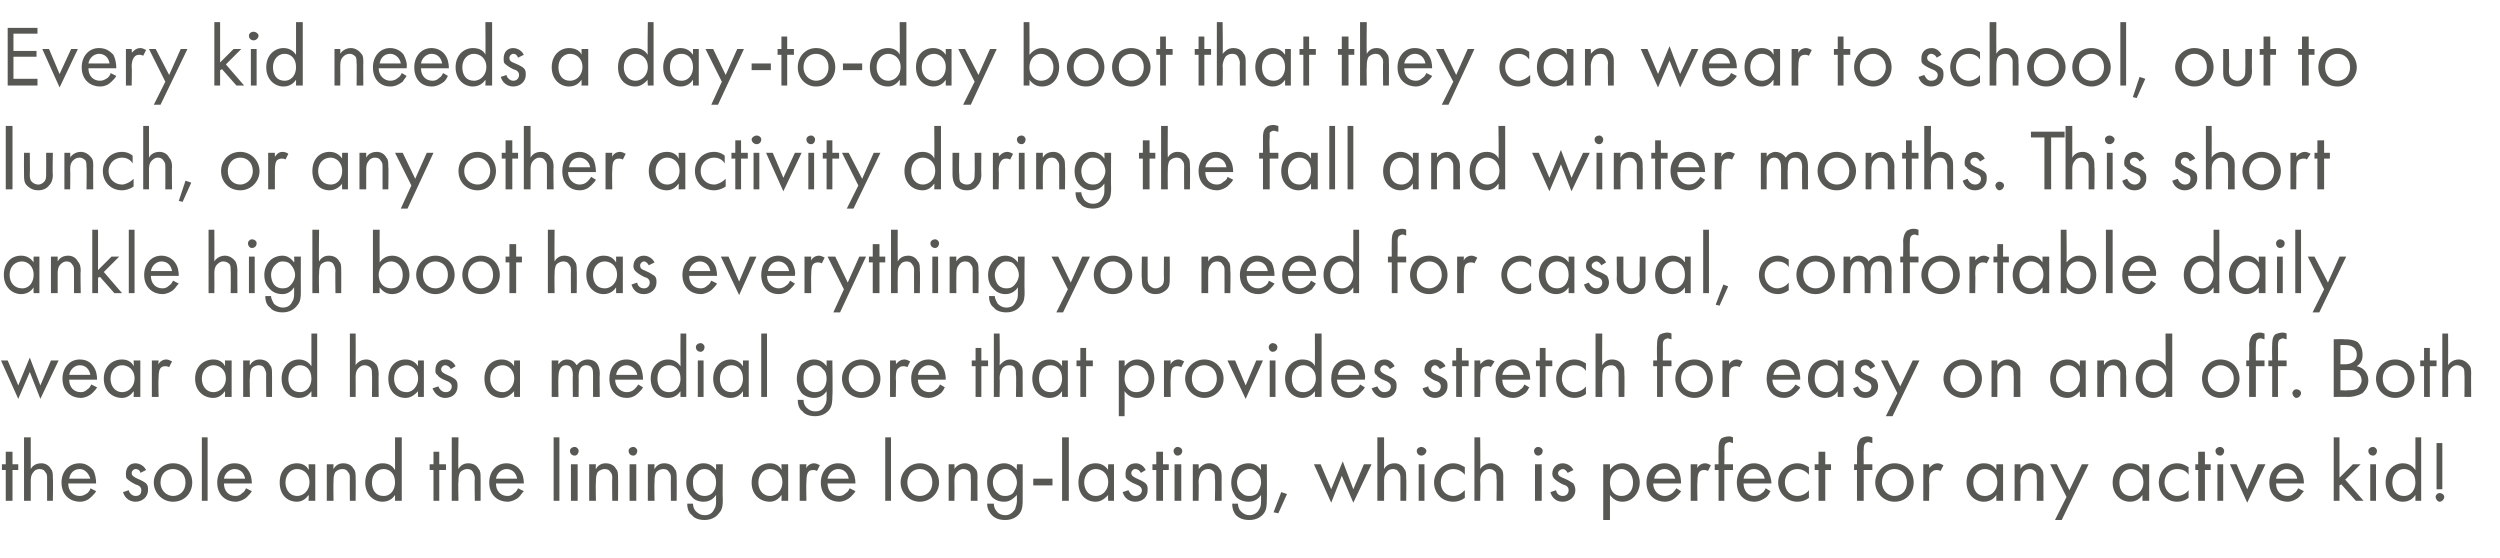
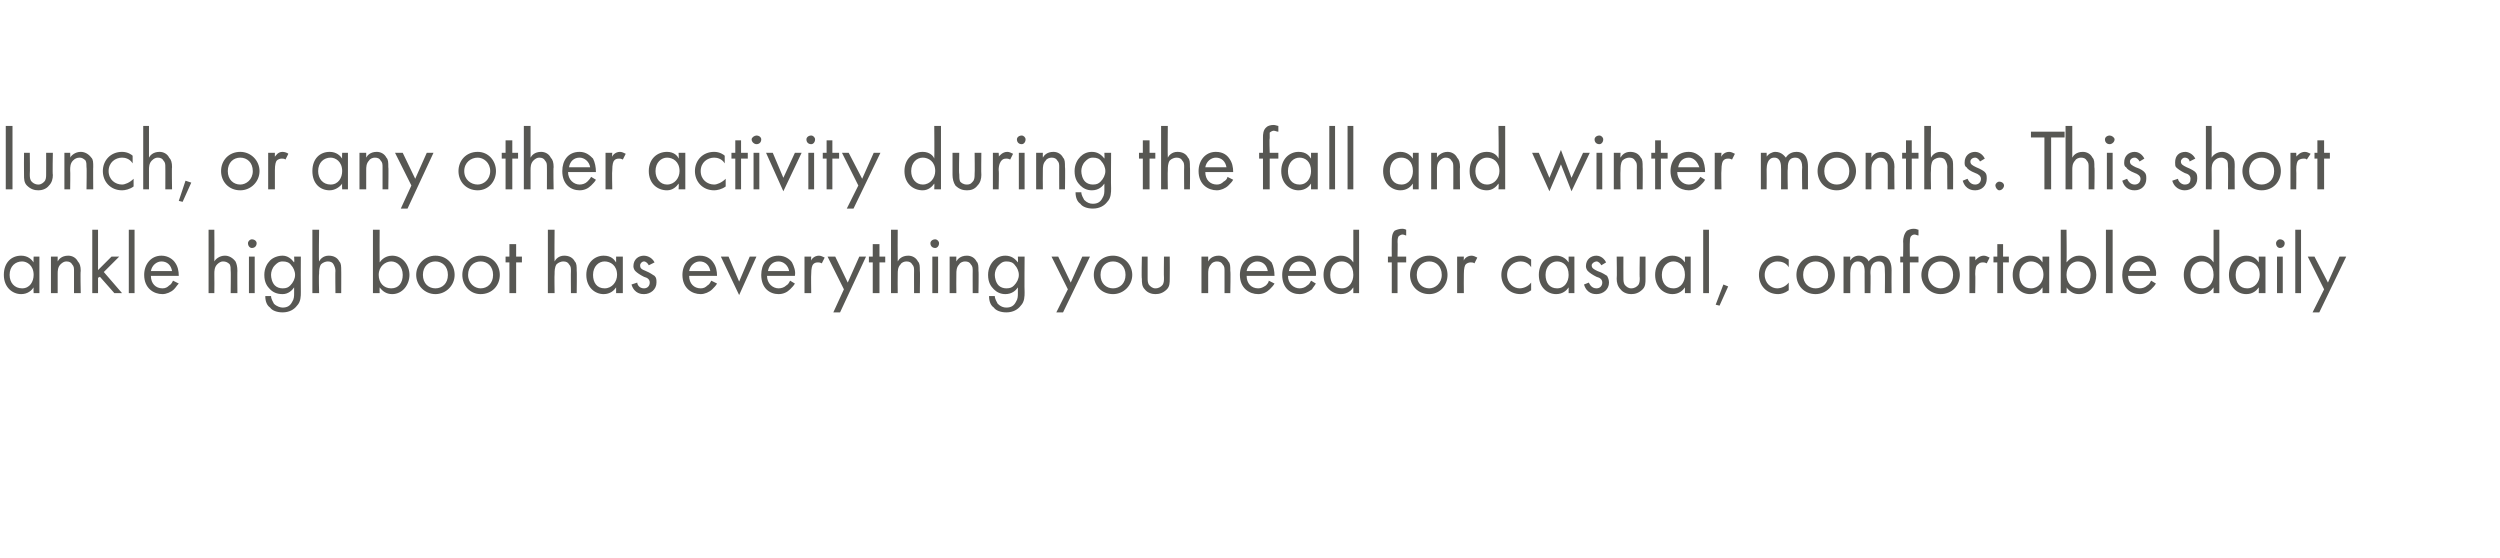
<svg xmlns="http://www.w3.org/2000/svg" version="1.1" width="260.1px" height="58.1px" viewBox="0 -2 260.1 58.1" style="top:-2px">
  <desc>Every kid needs a day to day boot that they can wear to school, out to lunch, or any other activity during the fall a...</desc>
  <defs />
  <g id="Polygon386930">
-     <path d="M 1.3 46.9 L 1.3 50.1 L 0.6 50.1 L 0.6 46.9 L 0.2 46.9 L 0.2 46.3 L 0.6 46.3 L 0.6 45 L 1.3 45 L 1.3 46.3 L 1.9 46.3 L 1.9 46.9 L 1.3 46.9 Z M 2.5 43.5 L 3.2 43.5 C 3.2 43.5 3.19 46.76 3.2 46.8 C 3.3 46.6 3.6 46.2 4.3 46.2 C 4.7 46.2 5.1 46.4 5.3 46.8 C 5.5 47 5.5 47.3 5.5 47.8 C 5.54 47.75 5.5 50.1 5.5 50.1 L 4.9 50.1 C 4.9 50.1 4.9 47.77 4.9 47.8 C 4.9 47.5 4.9 47.3 4.7 47.1 C 4.6 46.9 4.4 46.8 4.1 46.8 C 3.9 46.8 3.6 46.9 3.5 47.1 C 3.2 47.4 3.2 47.8 3.2 48.1 C 3.19 48.11 3.2 50.1 3.2 50.1 L 2.5 50.1 L 2.5 43.5 Z M 10 49.1 C 9.9 49.3 9.7 49.5 9.5 49.7 C 9.2 50 8.8 50.2 8.3 50.2 C 7.4 50.2 6.4 49.6 6.4 48.2 C 6.4 47.1 7.1 46.2 8.3 46.2 C 9 46.2 9.4 46.6 9.7 46.9 C 9.9 47.3 10 47.8 10 48.3 C 10 48.3 7.1 48.3 7.1 48.3 C 7.1 49.1 7.6 49.6 8.3 49.6 C 8.6 49.6 8.8 49.5 9.1 49.3 C 9.2 49.2 9.4 49 9.4 48.8 C 9.4 48.8 10 49.1 10 49.1 Z M 9.4 47.8 C 9.2 47.2 8.8 46.8 8.3 46.8 C 7.7 46.8 7.3 47.2 7.2 47.8 C 7.2 47.8 9.4 47.8 9.4 47.8 Z M 14.6 47.2 C 14.6 47 14.4 46.8 14.1 46.8 C 13.9 46.8 13.7 47 13.7 47.2 C 13.7 47.5 13.9 47.6 14.3 47.8 C 14.8 48 15.1 48.2 15.2 48.3 C 15.4 48.5 15.4 48.7 15.4 49 C 15.4 49.7 14.8 50.2 14.1 50.2 C 14 50.2 13.1 50.2 12.8 49.2 C 12.8 49.2 13.4 49 13.4 49 C 13.4 49.2 13.7 49.6 14.1 49.6 C 14.6 49.6 14.7 49.3 14.7 49 C 14.7 48.7 14.5 48.5 14.1 48.4 C 13.7 48.2 13.4 48 13.2 47.8 C 13.1 47.7 13.1 47.5 13.1 47.3 C 13.1 46.6 13.5 46.2 14.1 46.2 C 14.3 46.2 14.9 46.3 15.2 46.9 C 15.2 46.9 14.6 47.2 14.6 47.2 Z M 16 48.2 C 16 47.1 16.9 46.2 18 46.2 C 19.2 46.2 20 47.1 20 48.2 C 20 49.3 19.2 50.2 18 50.2 C 16.9 50.2 16 49.3 16 48.2 Z M 16.7 48.2 C 16.7 49.1 17.4 49.6 18 49.6 C 18.7 49.6 19.3 49.1 19.3 48.2 C 19.3 47.3 18.7 46.8 18 46.8 C 17.3 46.8 16.7 47.3 16.7 48.2 Z M 21.6 43.5 L 21.6 50.1 L 21 50.1 L 21 43.5 L 21.6 43.5 Z M 26.2 49.1 C 26.1 49.3 25.9 49.5 25.7 49.7 C 25.4 50 24.9 50.2 24.5 50.2 C 23.6 50.2 22.6 49.6 22.6 48.2 C 22.6 47.1 23.3 46.2 24.4 46.2 C 25.2 46.2 25.6 46.6 25.8 46.9 C 26.1 47.3 26.2 47.8 26.2 48.3 C 26.2 48.3 23.3 48.3 23.3 48.3 C 23.3 49.1 23.8 49.6 24.5 49.6 C 24.8 49.6 25 49.5 25.2 49.3 C 25.4 49.2 25.5 49 25.6 48.8 C 25.6 48.8 26.2 49.1 26.2 49.1 Z M 25.5 47.8 C 25.4 47.2 25 46.8 24.4 46.8 C 23.9 46.8 23.4 47.2 23.3 47.8 C 23.3 47.8 25.5 47.8 25.5 47.8 Z M 32.1 46.3 L 32.8 46.3 L 32.8 50.1 L 32.1 50.1 C 32.1 50.1 32.15 49.55 32.1 49.5 C 31.9 49.8 31.5 50.2 30.9 50.2 C 29.9 50.2 29.1 49.5 29.1 48.2 C 29.1 46.9 29.9 46.2 30.9 46.2 C 31.6 46.2 32 46.6 32.1 46.9 C 32.15 46.86 32.1 46.3 32.1 46.3 Z M 29.7 48.2 C 29.7 49 30.2 49.6 30.9 49.6 C 31.7 49.6 32.2 48.9 32.2 48.2 C 32.2 47.2 31.5 46.8 30.9 46.8 C 30.3 46.8 29.7 47.3 29.7 48.2 Z M 34 46.3 L 34.7 46.3 C 34.7 46.3 34.67 46.76 34.7 46.8 C 34.8 46.6 35.1 46.2 35.7 46.2 C 36.2 46.2 36.6 46.4 36.8 46.8 C 37 47 37 47.3 37 47.8 C 37.02 47.75 37 50.1 37 50.1 L 36.4 50.1 C 36.4 50.1 36.38 47.77 36.4 47.8 C 36.4 47.5 36.4 47.3 36.2 47.1 C 36.1 46.9 35.9 46.8 35.6 46.8 C 35.4 46.8 35.1 46.9 34.9 47.1 C 34.7 47.4 34.7 47.8 34.7 48.1 C 34.67 48.11 34.7 50.1 34.7 50.1 L 34 50.1 L 34 46.3 Z M 41.1 43.5 L 41.8 43.5 L 41.8 50.1 L 41.1 50.1 C 41.1 50.1 41.11 49.55 41.1 49.5 C 40.9 49.8 40.5 50.2 39.8 50.2 C 38.9 50.2 38 49.5 38 48.2 C 38 46.9 38.9 46.2 39.8 46.2 C 40.6 46.2 40.9 46.6 41.1 46.9 C 41.11 46.86 41.1 43.5 41.1 43.5 Z M 38.7 48.2 C 38.7 49 39.1 49.6 39.9 49.6 C 40.7 49.6 41.1 48.9 41.1 48.2 C 41.1 47.2 40.5 46.8 39.9 46.8 C 39.3 46.8 38.7 47.3 38.7 48.2 Z M 45.7 46.9 L 45.7 50.1 L 45.1 50.1 L 45.1 46.9 L 44.7 46.9 L 44.7 46.3 L 45.1 46.3 L 45.1 45 L 45.7 45 L 45.7 46.3 L 46.4 46.3 L 46.4 46.9 L 45.7 46.9 Z M 47 43.5 L 47.7 43.5 C 47.7 43.5 47.65 46.76 47.7 46.8 C 47.8 46.6 48.1 46.2 48.7 46.2 C 49.2 46.2 49.6 46.4 49.8 46.8 C 50 47 50 47.3 50 47.8 C 50.01 47.75 50 50.1 50 50.1 L 49.4 50.1 C 49.4 50.1 49.36 47.77 49.4 47.8 C 49.4 47.5 49.3 47.3 49.2 47.1 C 49.1 46.9 48.9 46.8 48.6 46.8 C 48.4 46.8 48.1 46.9 47.9 47.1 C 47.7 47.4 47.7 47.8 47.7 48.1 C 47.65 48.11 47.7 50.1 47.7 50.1 L 47 50.1 L 47 43.5 Z M 54.5 49.1 C 54.3 49.3 54.2 49.5 54 49.7 C 53.7 50 53.2 50.2 52.8 50.2 C 51.9 50.2 50.9 49.6 50.9 48.2 C 50.9 47.1 51.6 46.2 52.7 46.2 C 53.4 46.2 53.9 46.6 54.1 46.9 C 54.4 47.3 54.5 47.8 54.5 48.3 C 54.5 48.3 51.6 48.3 51.6 48.3 C 51.6 49.1 52.1 49.6 52.8 49.6 C 53.1 49.6 53.3 49.5 53.5 49.3 C 53.7 49.2 53.8 49 53.9 48.8 C 53.9 48.8 54.5 49.1 54.5 49.1 Z M 53.8 47.8 C 53.7 47.2 53.3 46.8 52.7 46.8 C 52.2 46.8 51.7 47.2 51.6 47.8 C 51.6 47.8 53.8 47.8 53.8 47.8 Z M 58.2 43.5 L 58.2 50.1 L 57.6 50.1 L 57.6 43.5 L 58.2 43.5 Z M 60.1 46.3 L 60.1 50.1 L 59.4 50.1 L 59.4 46.3 L 60.1 46.3 Z M 59.8 44.5 C 60 44.5 60.2 44.7 60.2 44.9 C 60.2 45.2 60 45.4 59.8 45.4 C 59.5 45.4 59.3 45.2 59.3 44.9 C 59.3 44.7 59.5 44.5 59.8 44.5 Z M 61.3 46.3 L 62 46.3 C 62 46.3 61.96 46.76 62 46.8 C 62.1 46.6 62.4 46.2 63 46.2 C 63.5 46.2 63.9 46.4 64.1 46.8 C 64.3 47 64.3 47.3 64.3 47.8 C 64.32 47.75 64.3 50.1 64.3 50.1 L 63.7 50.1 C 63.7 50.1 63.67 47.77 63.7 47.8 C 63.7 47.5 63.7 47.3 63.5 47.1 C 63.4 46.9 63.2 46.8 62.9 46.8 C 62.7 46.8 62.4 46.9 62.2 47.1 C 62 47.4 62 47.8 62 48.1 C 61.96 48.11 62 50.1 62 50.1 L 61.3 50.1 L 61.3 46.3 Z M 66.2 46.3 L 66.2 50.1 L 65.5 50.1 L 65.5 46.3 L 66.2 46.3 Z M 65.9 44.5 C 66.1 44.5 66.3 44.7 66.3 44.9 C 66.3 45.2 66.1 45.4 65.9 45.4 C 65.6 45.4 65.4 45.2 65.4 44.9 C 65.4 44.7 65.6 44.5 65.9 44.5 Z M 67.4 46.3 L 68.1 46.3 C 68.1 46.3 68.06 46.76 68.1 46.8 C 68.2 46.6 68.5 46.2 69.1 46.2 C 69.6 46.2 70 46.4 70.2 46.8 C 70.4 47 70.4 47.3 70.4 47.8 C 70.42 47.75 70.4 50.1 70.4 50.1 L 69.8 50.1 C 69.8 50.1 69.78 47.77 69.8 47.8 C 69.8 47.5 69.8 47.3 69.6 47.1 C 69.5 46.9 69.3 46.8 69 46.8 C 68.8 46.8 68.5 46.9 68.3 47.1 C 68.1 47.4 68.1 47.8 68.1 48.1 C 68.06 48.11 68.1 50.1 68.1 50.1 L 67.4 50.1 L 67.4 46.3 Z M 74.5 46.3 L 75.2 46.3 C 75.2 46.3 75.16 49.98 75.2 50 C 75.2 50.4 75.2 51 74.8 51.4 C 74.5 51.8 74 52.1 73.3 52.1 C 72.7 52.1 72.2 51.9 72 51.6 C 71.7 51.4 71.5 51 71.5 50.4 C 71.5 50.4 72.1 50.4 72.1 50.4 C 72.1 50.7 72.2 51 72.4 51.2 C 72.7 51.5 73 51.6 73.3 51.6 C 73.8 51.6 74.1 51.4 74.3 51 C 74.5 50.7 74.5 50.4 74.5 50.1 C 74.5 50.1 74.5 49.5 74.5 49.5 C 74.3 49.8 73.9 50.2 73.2 50.2 C 72.7 50.2 72.2 50 72 49.7 C 71.7 49.4 71.4 49 71.4 48.2 C 71.4 47.5 71.7 47 72 46.7 C 72.3 46.4 72.7 46.2 73.2 46.2 C 73.8 46.2 74.2 46.5 74.5 46.9 C 74.51 46.86 74.5 46.3 74.5 46.3 Z M 72.5 47.2 C 72.1 47.5 72.1 47.9 72.1 48.2 C 72.1 48.5 72.1 49 72.5 49.3 C 72.7 49.5 73 49.6 73.3 49.6 C 73.6 49.6 73.9 49.5 74.1 49.3 C 74.4 49 74.5 48.6 74.5 48.2 C 74.5 47.8 74.4 47.4 74.1 47.2 C 73.9 46.9 73.6 46.8 73.3 46.8 C 72.9 46.8 72.6 47 72.5 47.2 Z M 81.3 46.3 L 82 46.3 L 82 50.1 L 81.3 50.1 C 81.3 50.1 81.34 49.55 81.3 49.5 C 81.1 49.8 80.7 50.2 80.1 50.2 C 79.1 50.2 78.2 49.5 78.2 48.2 C 78.2 46.9 79.1 46.2 80.1 46.2 C 80.8 46.2 81.2 46.6 81.3 46.9 C 81.34 46.86 81.3 46.3 81.3 46.3 Z M 78.9 48.2 C 78.9 49 79.4 49.6 80.1 49.6 C 80.9 49.6 81.4 48.9 81.4 48.2 C 81.4 47.2 80.7 46.8 80.1 46.8 C 79.5 46.8 78.9 47.3 78.9 48.2 Z M 83.2 46.3 L 83.9 46.3 C 83.9 46.3 83.86 46.74 83.9 46.7 C 83.9 46.6 84.2 46.2 84.7 46.2 C 84.9 46.2 85.1 46.3 85.3 46.4 C 85.3 46.4 85 47 85 47 C 84.8 46.9 84.7 46.9 84.6 46.9 C 84.3 46.9 84.2 47 84.1 47.1 C 84 47.2 83.9 47.5 83.9 48.1 C 83.86 48.1 83.9 50.1 83.9 50.1 L 83.2 50.1 L 83.2 46.3 Z M 89 49.1 C 88.9 49.3 88.7 49.5 88.5 49.7 C 88.2 50 87.7 50.2 87.3 50.2 C 86.4 50.2 85.4 49.6 85.4 48.2 C 85.4 47.1 86.1 46.2 87.2 46.2 C 88 46.2 88.4 46.6 88.6 46.9 C 88.9 47.3 89 47.8 89 48.3 C 89 48.3 86.1 48.3 86.1 48.3 C 86.1 49.1 86.6 49.6 87.3 49.6 C 87.6 49.6 87.8 49.5 88 49.3 C 88.2 49.2 88.3 49 88.4 48.8 C 88.4 48.8 89 49.1 89 49.1 Z M 88.3 47.8 C 88.2 47.2 87.8 46.8 87.2 46.8 C 86.7 46.8 86.2 47.2 86.1 47.8 C 86.1 47.8 88.3 47.8 88.3 47.8 Z M 92.7 43.5 L 92.7 50.1 L 92.1 50.1 L 92.1 43.5 L 92.7 43.5 Z M 93.7 48.2 C 93.7 47.1 94.6 46.2 95.7 46.2 C 96.8 46.2 97.7 47.1 97.7 48.2 C 97.7 49.3 96.8 50.2 95.7 50.2 C 94.6 50.2 93.7 49.3 93.7 48.2 Z M 94.4 48.2 C 94.4 49.1 95 49.6 95.7 49.6 C 96.4 49.6 97 49.1 97 48.2 C 97 47.3 96.4 46.8 95.7 46.8 C 95 46.8 94.4 47.3 94.4 48.2 Z M 98.7 46.3 L 99.3 46.3 C 99.3 46.3 99.32 46.76 99.3 46.8 C 99.4 46.6 99.8 46.2 100.4 46.2 C 100.8 46.2 101.2 46.4 101.5 46.8 C 101.7 47 101.7 47.3 101.7 47.8 C 101.68 47.75 101.7 50.1 101.7 50.1 L 101 50.1 C 101 50.1 101.03 47.77 101 47.8 C 101 47.5 101 47.3 100.9 47.1 C 100.7 46.9 100.5 46.8 100.2 46.8 C 100 46.8 99.8 46.9 99.6 47.1 C 99.3 47.4 99.3 47.8 99.3 48.1 C 99.32 48.11 99.3 50.1 99.3 50.1 L 98.7 50.1 L 98.7 46.3 Z M 105.8 46.3 L 106.4 46.3 C 106.4 46.3 106.41 49.98 106.4 50 C 106.4 50.4 106.4 51 106.1 51.4 C 105.8 51.8 105.3 52.1 104.6 52.1 C 103.9 52.1 103.5 51.9 103.2 51.6 C 103 51.4 102.7 51 102.7 50.4 C 102.7 50.4 103.4 50.4 103.4 50.4 C 103.4 50.7 103.5 51 103.7 51.2 C 103.9 51.5 104.3 51.6 104.6 51.6 C 105 51.6 105.3 51.4 105.6 51 C 105.7 50.7 105.8 50.4 105.8 50.1 C 105.8 50.1 105.8 49.5 105.8 49.5 C 105.5 49.8 105.1 50.2 104.5 50.2 C 103.9 50.2 103.5 50 103.2 49.7 C 103 49.4 102.7 49 102.7 48.2 C 102.7 47.5 102.9 47 103.2 46.7 C 103.5 46.4 104 46.2 104.5 46.2 C 105 46.2 105.5 46.5 105.8 46.9 C 105.77 46.86 105.8 46.3 105.8 46.3 Z M 103.7 47.2 C 103.4 47.5 103.3 47.9 103.3 48.2 C 103.3 48.5 103.4 49 103.8 49.3 C 104 49.5 104.2 49.6 104.6 49.6 C 104.9 49.6 105.2 49.5 105.4 49.3 C 105.6 49 105.8 48.6 105.8 48.2 C 105.8 47.8 105.6 47.4 105.4 47.2 C 105.2 46.9 104.9 46.8 104.6 46.8 C 104.2 46.8 103.9 47 103.7 47.2 Z M 107.5 47.8 L 109.5 47.8 L 109.5 48.5 L 107.5 48.5 L 107.5 47.8 Z M 111.2 43.5 L 111.2 50.1 L 110.5 50.1 L 110.5 43.5 L 111.2 43.5 Z M 115.3 46.3 L 115.9 46.3 L 115.9 50.1 L 115.3 50.1 C 115.3 50.1 115.25 49.55 115.3 49.5 C 115 49.8 114.6 50.2 114 50.2 C 113 50.2 112.2 49.5 112.2 48.2 C 112.2 46.9 113 46.2 114 46.2 C 114.7 46.2 115.1 46.6 115.3 46.9 C 115.25 46.86 115.3 46.3 115.3 46.3 Z M 112.8 48.2 C 112.8 49 113.3 49.6 114 49.6 C 114.8 49.6 115.3 48.9 115.3 48.2 C 115.3 47.2 114.6 46.8 114 46.8 C 113.4 46.8 112.8 47.3 112.8 48.2 Z M 118.7 47.2 C 118.6 47 118.4 46.8 118.1 46.8 C 117.9 46.8 117.7 47 117.7 47.2 C 117.7 47.5 117.9 47.6 118.3 47.8 C 118.8 48 119.1 48.2 119.2 48.3 C 119.4 48.5 119.4 48.7 119.4 49 C 119.4 49.7 118.9 50.2 118.1 50.2 C 118 50.2 117.1 50.2 116.8 49.2 C 116.8 49.2 117.4 49 117.4 49 C 117.5 49.2 117.7 49.6 118.1 49.6 C 118.6 49.6 118.8 49.3 118.8 49 C 118.8 48.7 118.5 48.5 118.2 48.4 C 117.7 48.2 117.4 48 117.2 47.8 C 117.1 47.7 117.1 47.5 117.1 47.3 C 117.1 46.6 117.5 46.2 118.2 46.2 C 118.4 46.2 118.9 46.3 119.2 46.9 C 119.2 46.9 118.7 47.2 118.7 47.2 Z M 121 46.9 L 121 50.1 L 120.3 50.1 L 120.3 46.9 L 119.9 46.9 L 119.9 46.3 L 120.3 46.3 L 120.3 45 L 121 45 L 121 46.3 L 121.6 46.3 L 121.6 46.9 L 121 46.9 Z M 122.9 46.3 L 122.9 50.1 L 122.2 50.1 L 122.2 46.3 L 122.9 46.3 Z M 122.5 44.5 C 122.8 44.5 123 44.7 123 44.9 C 123 45.2 122.8 45.4 122.5 45.4 C 122.3 45.4 122.1 45.2 122.1 44.9 C 122.1 44.7 122.3 44.5 122.5 44.5 Z M 124.1 46.3 L 124.7 46.3 C 124.7 46.3 124.74 46.76 124.7 46.8 C 124.9 46.6 125.2 46.2 125.8 46.2 C 126.2 46.2 126.7 46.4 126.9 46.8 C 127.1 47 127.1 47.3 127.1 47.8 C 127.09 47.75 127.1 50.1 127.1 50.1 L 126.4 50.1 C 126.4 50.1 126.45 47.77 126.4 47.8 C 126.4 47.5 126.4 47.3 126.3 47.1 C 126.1 46.9 126 46.8 125.7 46.8 C 125.4 46.8 125.2 46.9 125 47.1 C 124.8 47.4 124.7 47.8 124.7 48.1 C 124.74 48.11 124.7 50.1 124.7 50.1 L 124.1 50.1 L 124.1 46.3 Z M 131.2 46.3 L 131.8 46.3 C 131.8 46.3 131.83 49.98 131.8 50 C 131.8 50.4 131.8 51 131.5 51.4 C 131.2 51.8 130.7 52.1 130 52.1 C 129.3 52.1 128.9 51.9 128.6 51.6 C 128.4 51.4 128.2 51 128.2 50.4 C 128.2 50.4 128.8 50.4 128.8 50.4 C 128.8 50.7 128.9 51 129.1 51.2 C 129.4 51.5 129.7 51.6 130 51.6 C 130.4 51.6 130.8 51.4 131 51 C 131.2 50.7 131.2 50.4 131.2 50.1 C 131.2 50.1 131.2 49.5 131.2 49.5 C 131 49.8 130.6 50.2 129.9 50.2 C 129.4 50.2 128.9 50 128.6 49.7 C 128.4 49.4 128.1 49 128.1 48.2 C 128.1 47.5 128.4 47 128.6 46.7 C 128.9 46.4 129.4 46.2 129.9 46.2 C 130.5 46.2 130.9 46.5 131.2 46.9 C 131.18 46.86 131.2 46.3 131.2 46.3 Z M 129.1 47.2 C 128.8 47.5 128.7 47.9 128.7 48.2 C 128.7 48.5 128.8 49 129.2 49.3 C 129.4 49.5 129.6 49.6 130 49.6 C 130.3 49.6 130.6 49.5 130.8 49.3 C 131 49 131.2 48.6 131.2 48.2 C 131.2 47.8 131.1 47.4 130.8 47.2 C 130.6 46.9 130.3 46.8 130 46.8 C 129.6 46.8 129.3 47 129.1 47.2 Z M 133.3 49.2 L 133.9 49.4 L 133 51.4 L 132.5 51.3 L 133.3 49.2 Z M 137.4 46.3 L 138.5 48.9 L 139.7 46 L 140.8 48.9 L 141.9 46.3 L 142.7 46.3 L 140.8 50.3 L 139.6 47.5 L 138.5 50.3 L 136.7 46.3 L 137.4 46.3 Z M 143.3 43.5 L 144 43.5 C 144 43.5 143.99 46.76 144 46.8 C 144.1 46.6 144.4 46.2 145.1 46.2 C 145.5 46.2 145.9 46.4 146.1 46.8 C 146.3 47 146.3 47.3 146.3 47.8 C 146.34 47.75 146.3 50.1 146.3 50.1 L 145.7 50.1 C 145.7 50.1 145.7 47.77 145.7 47.8 C 145.7 47.5 145.7 47.3 145.5 47.1 C 145.4 46.9 145.2 46.8 144.9 46.8 C 144.7 46.8 144.4 46.9 144.3 47.1 C 144 47.4 144 47.8 144 48.1 C 143.99 48.11 144 50.1 144 50.1 L 143.3 50.1 L 143.3 43.5 Z M 148.2 46.3 L 148.2 50.1 L 147.6 50.1 L 147.6 46.3 L 148.2 46.3 Z M 147.9 44.5 C 148.1 44.5 148.4 44.7 148.4 44.9 C 148.4 45.2 148.1 45.4 147.9 45.4 C 147.6 45.4 147.4 45.2 147.4 44.9 C 147.4 44.7 147.6 44.5 147.9 44.5 Z M 152.4 47.4 C 152 46.9 151.5 46.8 151.2 46.8 C 150.5 46.8 149.9 47.3 149.9 48.2 C 149.9 49.1 150.5 49.6 151.2 49.6 C 151.6 49.6 152 49.4 152.4 49 C 152.4 49 152.4 49.8 152.4 49.8 C 152 50.1 151.6 50.2 151.2 50.2 C 150 50.2 149.2 49.3 149.2 48.2 C 149.2 47.1 150.1 46.2 151.2 46.2 C 151.8 46.2 152.2 46.5 152.4 46.6 C 152.4 46.6 152.4 47.4 152.4 47.4 Z M 153.4 43.5 L 154 43.5 C 154 43.5 154.03 46.76 154 46.8 C 154.1 46.6 154.5 46.2 155.1 46.2 C 155.5 46.2 155.9 46.4 156.2 46.8 C 156.4 47 156.4 47.3 156.4 47.8 C 156.39 47.75 156.4 50.1 156.4 50.1 L 155.7 50.1 C 155.7 50.1 155.74 47.77 155.7 47.8 C 155.7 47.5 155.7 47.3 155.6 47.1 C 155.4 46.9 155.2 46.8 155 46.8 C 154.7 46.8 154.5 46.9 154.3 47.1 C 154 47.4 154 47.8 154 48.1 C 154.03 48.11 154 50.1 154 50.1 L 153.4 50.1 L 153.4 43.5 Z M 160.4 46.3 L 160.4 50.1 L 159.7 50.1 L 159.7 46.3 L 160.4 46.3 Z M 160 44.5 C 160.3 44.5 160.5 44.7 160.5 44.9 C 160.5 45.2 160.3 45.4 160 45.4 C 159.8 45.4 159.6 45.2 159.6 44.9 C 159.6 44.7 159.8 44.5 160 44.5 Z M 163.1 47.2 C 163 47 162.8 46.8 162.6 46.8 C 162.4 46.8 162.1 47 162.1 47.2 C 162.1 47.5 162.3 47.6 162.8 47.8 C 163.3 48 163.5 48.2 163.7 48.3 C 163.8 48.5 163.9 48.7 163.9 49 C 163.9 49.7 163.3 50.2 162.6 50.2 C 162.4 50.2 161.6 50.2 161.3 49.2 C 161.3 49.2 161.9 49 161.9 49 C 161.9 49.2 162.1 49.6 162.6 49.6 C 163 49.6 163.2 49.3 163.2 49 C 163.2 48.7 163 48.5 162.6 48.4 C 162.2 48.2 161.9 48 161.7 47.8 C 161.6 47.7 161.5 47.5 161.5 47.3 C 161.5 46.6 162 46.2 162.6 46.2 C 162.8 46.2 163.4 46.3 163.7 46.9 C 163.7 46.9 163.1 47.2 163.1 47.2 Z M 167.5 52.1 L 166.8 52.1 L 166.8 46.3 L 167.5 46.3 C 167.5 46.3 167.49 46.85 167.5 46.9 C 167.9 46.3 168.5 46.2 168.8 46.2 C 169.9 46.2 170.6 47.2 170.6 48.2 C 170.6 49.2 169.9 50.2 168.8 50.2 C 168.2 50.2 167.8 49.9 167.5 49.5 C 167.49 49.55 167.5 52.1 167.5 52.1 Z M 169.9 48.2 C 169.9 47.3 169.3 46.8 168.7 46.8 C 168.1 46.8 167.5 47.3 167.5 48.2 C 167.5 49 167.9 49.6 168.7 49.6 C 169.5 49.6 169.9 49 169.9 48.2 Z M 174.9 49.1 C 174.8 49.3 174.6 49.5 174.4 49.7 C 174.1 50 173.7 50.2 173.2 50.2 C 172.3 50.2 171.3 49.6 171.3 48.2 C 171.3 47.1 172 46.2 173.2 46.2 C 173.9 46.2 174.3 46.6 174.6 46.9 C 174.8 47.3 174.9 47.8 174.9 48.3 C 174.9 48.3 172 48.3 172 48.3 C 172 49.1 172.6 49.6 173.2 49.6 C 173.5 49.6 173.7 49.5 174 49.3 C 174.1 49.2 174.3 49 174.4 48.8 C 174.4 48.8 174.9 49.1 174.9 49.1 Z M 174.3 47.8 C 174.1 47.2 173.7 46.8 173.2 46.8 C 172.6 46.8 172.2 47.2 172.1 47.8 C 172.1 47.8 174.3 47.8 174.3 47.8 Z M 175.9 46.3 L 176.6 46.3 C 176.6 46.3 176.56 46.74 176.6 46.7 C 176.6 46.6 176.9 46.2 177.4 46.2 C 177.6 46.2 177.8 46.3 178 46.4 C 178 46.4 177.7 47 177.7 47 C 177.5 46.9 177.4 46.9 177.3 46.9 C 177 46.9 176.9 47 176.8 47.1 C 176.7 47.2 176.6 47.5 176.6 48.1 C 176.56 48.1 176.6 50.1 176.6 50.1 L 175.9 50.1 L 175.9 46.3 Z M 179.4 46.9 L 179.4 50.1 L 178.8 50.1 L 178.8 46.9 L 178.4 46.9 L 178.4 46.3 L 178.8 46.3 C 178.8 46.3 178.78 44.7 178.8 44.7 C 178.8 44.4 178.8 43.9 179.1 43.6 C 179.3 43.5 179.6 43.4 179.9 43.4 C 180.1 43.4 180.3 43.5 180.3 43.5 C 180.3 43.5 180.3 44.1 180.3 44.1 C 180.2 44.1 180.1 44 179.9 44 C 179.8 44 179.6 44.1 179.5 44.2 C 179.4 44.4 179.4 44.6 179.4 44.8 C 179.43 44.77 179.4 46.3 179.4 46.3 L 180.3 46.3 L 180.3 46.9 L 179.4 46.9 Z M 184.2 49.1 C 184.1 49.3 184 49.5 183.8 49.7 C 183.4 50 183 50.2 182.5 50.2 C 181.6 50.2 180.7 49.6 180.7 48.2 C 180.7 47.1 181.4 46.2 182.5 46.2 C 183.2 46.2 183.7 46.6 183.9 46.9 C 184.1 47.3 184.3 47.8 184.3 48.3 C 184.3 48.3 181.4 48.3 181.4 48.3 C 181.4 49.1 181.9 49.6 182.5 49.6 C 182.8 49.6 183.1 49.5 183.3 49.3 C 183.5 49.2 183.6 49 183.7 48.8 C 183.7 48.8 184.2 49.1 184.2 49.1 Z M 183.6 47.8 C 183.5 47.2 183 46.8 182.5 46.8 C 181.9 46.8 181.5 47.2 181.4 47.8 C 181.4 47.8 183.6 47.8 183.6 47.8 Z M 188.2 47.4 C 187.8 46.9 187.3 46.8 187 46.8 C 186.3 46.8 185.7 47.3 185.7 48.2 C 185.7 49.1 186.3 49.6 187 49.6 C 187.4 49.6 187.9 49.4 188.2 49 C 188.2 49 188.2 49.8 188.2 49.8 C 187.8 50.1 187.4 50.2 187 50.2 C 185.9 50.2 185 49.3 185 48.2 C 185 47.1 185.9 46.2 187 46.2 C 187.6 46.2 188 46.5 188.2 46.6 C 188.2 46.6 188.2 47.4 188.2 47.4 Z M 189.9 46.9 L 189.9 50.1 L 189.2 50.1 L 189.2 46.9 L 188.8 46.9 L 188.8 46.3 L 189.2 46.3 L 189.2 45 L 189.9 45 L 189.9 46.3 L 190.5 46.3 L 190.5 46.9 L 189.9 46.9 Z M 193.9 46.9 L 193.9 50.1 L 193.2 50.1 L 193.2 46.9 L 192.9 46.9 L 192.9 46.3 L 193.2 46.3 C 193.2 46.3 193.23 44.7 193.2 44.7 C 193.2 44.4 193.3 43.9 193.6 43.6 C 193.8 43.5 194 43.4 194.3 43.4 C 194.6 43.4 194.7 43.5 194.8 43.5 C 194.8 43.5 194.8 44.1 194.8 44.1 C 194.7 44.1 194.5 44 194.4 44 C 194.2 44 194.1 44.1 194 44.2 C 193.9 44.4 193.9 44.6 193.9 44.8 C 193.88 44.77 193.9 46.3 193.9 46.3 L 194.8 46.3 L 194.8 46.9 L 193.9 46.9 Z M 195.1 48.2 C 195.1 47.1 196 46.2 197.1 46.2 C 198.3 46.2 199.1 47.1 199.1 48.2 C 199.1 49.3 198.3 50.2 197.1 50.2 C 196 50.2 195.1 49.3 195.1 48.2 Z M 195.8 48.2 C 195.8 49.1 196.5 49.6 197.1 49.6 C 197.8 49.6 198.4 49.1 198.4 48.2 C 198.4 47.3 197.8 46.8 197.1 46.8 C 196.4 46.8 195.8 47.3 195.8 48.2 Z M 200.1 46.3 L 200.7 46.3 C 200.7 46.3 200.74 46.74 200.7 46.7 C 200.8 46.6 201.1 46.2 201.6 46.2 C 201.8 46.2 202 46.3 202.2 46.4 C 202.2 46.4 201.9 47 201.9 47 C 201.7 46.9 201.6 46.9 201.5 46.9 C 201.2 46.9 201.1 47 201 47.1 C 200.8 47.2 200.7 47.5 200.7 48.1 C 200.74 48.1 200.7 50.1 200.7 50.1 L 200.1 50.1 L 200.1 46.3 Z M 207.7 46.3 L 208.4 46.3 L 208.4 50.1 L 207.7 50.1 C 207.7 50.1 207.71 49.55 207.7 49.5 C 207.5 49.8 207.1 50.2 206.4 50.2 C 205.5 50.2 204.6 49.5 204.6 48.2 C 204.6 46.9 205.5 46.2 206.4 46.2 C 207.2 46.2 207.5 46.6 207.7 46.9 C 207.71 46.86 207.7 46.3 207.7 46.3 Z M 205.3 48.2 C 205.3 49 205.7 49.6 206.5 49.6 C 207.3 49.6 207.8 48.9 207.8 48.2 C 207.8 47.2 207.1 46.8 206.5 46.8 C 205.9 46.8 205.3 47.3 205.3 48.2 Z M 209.6 46.3 L 210.2 46.3 C 210.2 46.3 210.23 46.76 210.2 46.8 C 210.3 46.6 210.7 46.2 211.3 46.2 C 211.7 46.2 212.2 46.4 212.4 46.8 C 212.6 47 212.6 47.3 212.6 47.8 C 212.59 47.75 212.6 50.1 212.6 50.1 L 211.9 50.1 C 211.9 50.1 211.94 47.77 211.9 47.8 C 211.9 47.5 211.9 47.3 211.8 47.1 C 211.6 46.9 211.4 46.8 211.2 46.8 C 210.9 46.8 210.7 46.9 210.5 47.1 C 210.3 47.4 210.2 47.8 210.2 48.1 C 210.23 48.11 210.2 50.1 210.2 50.1 L 209.6 50.1 L 209.6 46.3 Z M 215 49.7 L 213.3 46.3 L 214 46.3 L 215.3 49 L 216.6 46.3 L 217.3 46.3 L 214.5 52.1 L 213.8 52.1 L 215 49.7 Z M 222.9 46.3 L 223.6 46.3 L 223.6 50.1 L 222.9 50.1 C 222.9 50.1 222.91 49.55 222.9 49.5 C 222.7 49.8 222.3 50.2 221.6 50.2 C 220.7 50.2 219.8 49.5 219.8 48.2 C 219.8 46.9 220.7 46.2 221.6 46.2 C 222.4 46.2 222.7 46.6 222.9 46.9 C 222.91 46.86 222.9 46.3 222.9 46.3 Z M 220.5 48.2 C 220.5 49 220.9 49.6 221.7 49.6 C 222.5 49.6 223 48.9 223 48.2 C 223 47.2 222.3 46.8 221.7 46.8 C 221.1 46.8 220.5 47.3 220.5 48.2 Z M 227.7 47.4 C 227.4 46.9 226.9 46.8 226.5 46.8 C 225.8 46.8 225.2 47.3 225.2 48.2 C 225.2 49.1 225.9 49.6 226.5 49.6 C 226.9 49.6 227.4 49.4 227.7 49 C 227.7 49 227.7 49.8 227.7 49.8 C 227.3 50.1 226.9 50.2 226.5 50.2 C 225.4 50.2 224.6 49.3 224.6 48.2 C 224.6 47.1 225.4 46.2 226.5 46.2 C 227.1 46.2 227.5 46.5 227.7 46.6 C 227.7 46.6 227.7 47.4 227.7 47.4 Z M 229.4 46.9 L 229.4 50.1 L 228.7 50.1 L 228.7 46.9 L 228.4 46.9 L 228.4 46.3 L 228.7 46.3 L 228.7 45 L 229.4 45 L 229.4 46.3 L 230 46.3 L 230 46.9 L 229.4 46.9 Z M 231.3 46.3 L 231.3 50.1 L 230.7 50.1 L 230.7 46.3 L 231.3 46.3 Z M 231 44.5 C 231.2 44.5 231.4 44.7 231.4 44.9 C 231.4 45.2 231.2 45.4 231 45.4 C 230.7 45.4 230.5 45.2 230.5 44.9 C 230.5 44.7 230.7 44.5 231 44.5 Z M 232.7 46.3 L 233.8 48.9 L 234.9 46.3 L 235.7 46.3 L 233.8 50.3 L 232 46.3 L 232.7 46.3 Z M 239.7 49.1 C 239.5 49.3 239.4 49.5 239.2 49.7 C 238.9 50 238.4 50.2 238 50.2 C 237.1 50.2 236.1 49.6 236.1 48.2 C 236.1 47.1 236.8 46.2 237.9 46.2 C 238.6 46.2 239.1 46.6 239.3 46.9 C 239.6 47.3 239.7 47.8 239.7 48.3 C 239.7 48.3 236.8 48.3 236.8 48.3 C 236.8 49.1 237.3 49.6 238 49.6 C 238.3 49.6 238.5 49.5 238.7 49.3 C 238.9 49.2 239 49 239.1 48.8 C 239.1 48.8 239.7 49.1 239.7 49.1 Z M 239 47.8 C 238.9 47.2 238.5 46.8 237.9 46.8 C 237.4 46.8 236.9 47.2 236.8 47.8 C 236.8 47.8 239 47.8 239 47.8 Z M 243.4 43.5 L 243.4 47.7 L 244.8 46.3 L 245.6 46.3 L 244 47.9 L 245.9 50.1 L 245.1 50.1 L 243.6 48.4 L 243.4 48.5 L 243.4 50.1 L 242.8 50.1 L 242.8 43.5 L 243.4 43.5 Z M 247.2 46.3 L 247.2 50.1 L 246.6 50.1 L 246.6 46.3 L 247.2 46.3 Z M 246.9 44.5 C 247.1 44.5 247.3 44.7 247.3 44.9 C 247.3 45.2 247.1 45.4 246.9 45.4 C 246.6 45.4 246.4 45.2 246.4 44.9 C 246.4 44.7 246.6 44.5 246.9 44.5 Z M 251.3 43.5 L 251.9 43.5 L 251.9 50.1 L 251.3 50.1 C 251.3 50.1 251.3 49.55 251.3 49.5 C 251.1 49.8 250.7 50.2 250 50.2 C 249.1 50.2 248.2 49.5 248.2 48.2 C 248.2 46.9 249.1 46.2 250 46.2 C 250.7 46.2 251.1 46.6 251.3 46.9 C 251.3 46.86 251.3 43.5 251.3 43.5 Z M 248.9 48.2 C 248.9 49 249.3 49.6 250.1 49.6 C 250.9 49.6 251.3 48.9 251.3 48.2 C 251.3 47.2 250.7 46.8 250.1 46.8 C 249.5 46.8 248.9 47.3 248.9 48.2 Z M 253.5 48.9 L 253.5 44.1 L 254.1 44.1 L 254.1 48.9 L 253.5 48.9 Z M 253.8 49.3 C 254.1 49.3 254.3 49.5 254.3 49.7 C 254.3 49.9 254.1 50.2 253.8 50.2 C 253.6 50.2 253.4 49.9 253.4 49.7 C 253.4 49.5 253.6 49.3 253.8 49.3 Z " stroke="none" fill="#575753" />
-   </g>
+     </g>
  <g id="Polygon386929">
-     <path d="M 0.8 35.5 L 1.9 38.1 L 3.1 35.2 L 4.2 38.1 L 5.3 35.5 L 6.1 35.5 L 4.2 39.5 L 3.1 36.7 L 1.9 39.5 L 0.1 35.5 L 0.8 35.5 Z M 10.1 38.3 C 10 38.5 9.8 38.7 9.6 38.9 C 9.3 39.2 8.8 39.4 8.4 39.4 C 7.5 39.4 6.5 38.8 6.5 37.4 C 6.5 36.3 7.2 35.4 8.3 35.4 C 9.1 35.4 9.5 35.8 9.7 36.1 C 10 36.5 10.1 37 10.1 37.5 C 10.1 37.5 7.2 37.5 7.2 37.5 C 7.2 38.3 7.7 38.8 8.4 38.8 C 8.7 38.8 8.9 38.7 9.1 38.5 C 9.3 38.4 9.4 38.2 9.5 38 C 9.5 38 10.1 38.3 10.1 38.3 Z M 9.4 37 C 9.3 36.4 8.9 36 8.3 36 C 7.8 36 7.3 36.4 7.2 37 C 7.2 37 9.4 37 9.4 37 Z M 13.9 35.5 L 14.6 35.5 L 14.6 39.3 L 13.9 39.3 C 13.9 39.3 13.94 38.75 13.9 38.7 C 13.7 39 13.3 39.4 12.7 39.4 C 11.7 39.4 10.8 38.7 10.8 37.4 C 10.8 36.1 11.7 35.4 12.7 35.4 C 13.4 35.4 13.8 35.8 13.9 36.1 C 13.94 36.06 13.9 35.5 13.9 35.5 Z M 11.5 37.4 C 11.5 38.2 12 38.8 12.7 38.8 C 13.5 38.8 14 38.1 14 37.4 C 14 36.4 13.3 36 12.7 36 C 12.1 36 11.5 36.5 11.5 37.4 Z M 15.8 35.5 L 16.5 35.5 C 16.5 35.5 16.46 35.94 16.5 35.9 C 16.5 35.8 16.8 35.4 17.3 35.4 C 17.5 35.4 17.7 35.5 17.9 35.6 C 17.9 35.6 17.6 36.2 17.6 36.2 C 17.4 36.1 17.3 36.1 17.2 36.1 C 16.9 36.1 16.8 36.2 16.7 36.3 C 16.6 36.4 16.5 36.7 16.5 37.3 C 16.46 37.3 16.5 39.3 16.5 39.3 L 15.8 39.3 L 15.8 35.5 Z M 23.4 35.5 L 24.1 35.5 L 24.1 39.3 L 23.4 39.3 C 23.4 39.3 23.44 38.75 23.4 38.7 C 23.2 39 22.8 39.4 22.2 39.4 C 21.2 39.4 20.3 38.7 20.3 37.4 C 20.3 36.1 21.2 35.4 22.2 35.4 C 22.9 35.4 23.3 35.8 23.4 36.1 C 23.44 36.06 23.4 35.5 23.4 35.5 Z M 21 37.4 C 21 38.2 21.5 38.8 22.2 38.8 C 23 38.8 23.5 38.1 23.5 37.4 C 23.5 36.4 22.8 36 22.2 36 C 21.6 36 21 36.5 21 37.4 Z M 25.3 35.5 L 26 35.5 C 26 35.5 25.95 35.96 26 36 C 26.1 35.8 26.4 35.4 27 35.4 C 27.5 35.4 27.9 35.6 28.1 36 C 28.3 36.2 28.3 36.5 28.3 37 C 28.31 36.95 28.3 39.3 28.3 39.3 L 27.7 39.3 C 27.7 39.3 27.67 36.97 27.7 37 C 27.7 36.7 27.6 36.5 27.5 36.3 C 27.4 36.1 27.2 36 26.9 36 C 26.7 36 26.4 36.1 26.2 36.3 C 26 36.6 26 37 26 37.3 C 25.95 37.31 26 39.3 26 39.3 L 25.3 39.3 L 25.3 35.5 Z M 32.4 32.7 L 33 32.7 L 33 39.3 L 32.4 39.3 C 32.4 39.3 32.4 38.75 32.4 38.7 C 32.2 39 31.8 39.4 31.1 39.4 C 30.2 39.4 29.3 38.7 29.3 37.4 C 29.3 36.1 30.2 35.4 31.1 35.4 C 31.8 35.4 32.2 35.8 32.4 36.1 C 32.4 36.06 32.4 32.7 32.4 32.7 Z M 30 37.4 C 30 38.2 30.4 38.8 31.2 38.8 C 32 38.8 32.4 38.1 32.4 37.4 C 32.4 36.4 31.8 36 31.2 36 C 30.6 36 30 36.5 30 37.4 Z M 36.4 32.7 L 37 32.7 C 37 32.7 37.02 35.96 37 36 C 37.1 35.8 37.5 35.4 38.1 35.4 C 38.5 35.4 38.9 35.6 39.2 36 C 39.3 36.2 39.4 36.5 39.4 37 C 39.37 36.95 39.4 39.3 39.4 39.3 L 38.7 39.3 C 38.7 39.3 38.73 36.97 38.7 37 C 38.7 36.7 38.7 36.5 38.6 36.3 C 38.4 36.1 38.2 36 37.9 36 C 37.7 36 37.5 36.1 37.3 36.3 C 37 36.6 37 37 37 37.3 C 37.02 37.31 37 39.3 37 39.3 L 36.4 39.3 L 36.4 32.7 Z M 43.5 35.5 L 44.1 35.5 L 44.1 39.3 L 43.5 39.3 C 43.5 39.3 43.46 38.75 43.5 38.7 C 43.2 39 42.8 39.4 42.2 39.4 C 41.2 39.4 40.4 38.7 40.4 37.4 C 40.4 36.1 41.2 35.4 42.2 35.4 C 42.9 35.4 43.3 35.8 43.5 36.1 C 43.46 36.06 43.5 35.5 43.5 35.5 Z M 41 37.4 C 41 38.2 41.5 38.8 42.3 38.8 C 43 38.8 43.5 38.1 43.5 37.4 C 43.5 36.4 42.8 36 42.3 36 C 41.6 36 41 36.5 41 37.4 Z M 46.9 36.4 C 46.8 36.2 46.6 36 46.3 36 C 46.1 36 45.9 36.2 45.9 36.4 C 45.9 36.7 46.1 36.8 46.5 37 C 47 37.2 47.3 37.4 47.4 37.5 C 47.6 37.7 47.6 37.9 47.6 38.2 C 47.6 38.9 47.1 39.4 46.3 39.4 C 46.2 39.4 45.4 39.4 45 38.4 C 45 38.4 45.6 38.2 45.6 38.2 C 45.7 38.4 45.9 38.8 46.4 38.8 C 46.8 38.8 47 38.5 47 38.2 C 47 37.9 46.7 37.7 46.4 37.6 C 45.9 37.4 45.6 37.2 45.5 37 C 45.3 36.9 45.3 36.7 45.3 36.5 C 45.3 35.8 45.7 35.4 46.4 35.4 C 46.6 35.4 47.1 35.5 47.4 36.1 C 47.4 36.1 46.9 36.4 46.9 36.4 Z M 53.5 35.5 L 54.1 35.5 L 54.1 39.3 L 53.5 39.3 C 53.5 39.3 53.46 38.75 53.5 38.7 C 53.2 39 52.8 39.4 52.2 39.4 C 51.2 39.4 50.4 38.7 50.4 37.4 C 50.4 36.1 51.2 35.4 52.2 35.4 C 52.9 35.4 53.3 35.8 53.5 36.1 C 53.46 36.06 53.5 35.5 53.5 35.5 Z M 51 37.4 C 51 38.2 51.5 38.8 52.3 38.8 C 53 38.8 53.5 38.1 53.5 37.4 C 53.5 36.4 52.8 36 52.3 36 C 51.6 36 51 36.5 51 37.4 Z M 57.4 35.5 L 58.1 35.5 C 58.1 35.5 58.07 35.93 58.1 35.9 C 58.3 35.6 58.6 35.4 59 35.4 C 59.7 35.4 59.9 35.9 60 36 C 60.4 35.5 60.9 35.4 61.1 35.4 C 62.3 35.4 62.4 36.4 62.4 36.9 C 62.36 36.9 62.4 39.3 62.4 39.3 L 61.7 39.3 C 61.7 39.3 61.71 37 61.7 37 C 61.7 36.6 61.7 36 61 36 C 60.3 36 60.2 36.7 60.2 37.2 C 60.22 37.19 60.2 39.3 60.2 39.3 L 59.6 39.3 C 59.6 39.3 59.57 37.05 59.6 37.1 C 59.6 36.8 59.6 36 58.9 36 C 58.2 36 58.1 36.8 58.1 37.2 C 58.07 37.23 58.1 39.3 58.1 39.3 L 57.4 39.3 L 57.4 35.5 Z M 66.9 38.3 C 66.8 38.5 66.6 38.7 66.4 38.9 C 66.1 39.2 65.7 39.4 65.2 39.4 C 64.3 39.4 63.4 38.8 63.4 37.4 C 63.4 36.3 64 35.4 65.2 35.4 C 65.9 35.4 66.4 35.8 66.6 36.1 C 66.8 36.5 66.9 37 66.9 37.5 C 66.9 37.5 64 37.5 64 37.5 C 64 38.3 64.6 38.8 65.2 38.8 C 65.5 38.8 65.8 38.7 66 38.5 C 66.1 38.4 66.3 38.2 66.4 38 C 66.4 38 66.9 38.3 66.9 38.3 Z M 66.3 37 C 66.2 36.4 65.7 36 65.2 36 C 64.6 36 64.2 36.4 64.1 37 C 64.1 37 66.3 37 66.3 37 Z M 70.8 32.7 L 71.4 32.7 L 71.4 39.3 L 70.8 39.3 C 70.8 39.3 70.78 38.75 70.8 38.7 C 70.6 39 70.2 39.4 69.5 39.4 C 68.6 39.4 67.7 38.7 67.7 37.4 C 67.7 36.1 68.6 35.4 69.5 35.4 C 70.2 35.4 70.6 35.8 70.8 36.1 C 70.78 36.06 70.8 32.7 70.8 32.7 Z M 68.4 37.4 C 68.4 38.2 68.8 38.8 69.6 38.8 C 70.4 38.8 70.8 38.1 70.8 37.4 C 70.8 36.4 70.2 36 69.6 36 C 68.9 36 68.4 36.5 68.4 37.4 Z M 73.2 35.5 L 73.2 39.3 L 72.6 39.3 L 72.6 35.5 L 73.2 35.5 Z M 72.9 33.7 C 73.1 33.7 73.3 33.9 73.3 34.1 C 73.3 34.4 73.1 34.6 72.9 34.6 C 72.6 34.6 72.4 34.4 72.4 34.1 C 72.4 33.9 72.6 33.7 72.9 33.7 Z M 77.3 35.5 L 77.9 35.5 L 77.9 39.3 L 77.3 39.3 C 77.3 39.3 77.3 38.75 77.3 38.7 C 77.1 39 76.7 39.4 76 39.4 C 75.1 39.4 74.2 38.7 74.2 37.4 C 74.2 36.1 75.1 35.4 76 35.4 C 76.7 35.4 77.1 35.8 77.3 36.1 C 77.3 36.06 77.3 35.5 77.3 35.5 Z M 74.9 37.4 C 74.9 38.2 75.3 38.8 76.1 38.8 C 76.9 38.8 77.3 38.1 77.3 37.4 C 77.3 36.4 76.7 36 76.1 36 C 75.5 36 74.9 36.5 74.9 37.4 Z M 79.8 32.7 L 79.8 39.3 L 79.2 39.3 L 79.2 32.7 L 79.8 32.7 Z M 86 35.5 L 86.6 35.5 C 86.6 35.5 86.65 39.18 86.6 39.2 C 86.6 39.6 86.6 40.2 86.3 40.6 C 86 41 85.5 41.3 84.8 41.3 C 84.2 41.3 83.7 41.1 83.5 40.8 C 83.2 40.6 83 40.2 83 39.6 C 83 39.6 83.6 39.6 83.6 39.6 C 83.6 39.9 83.7 40.2 83.9 40.4 C 84.2 40.7 84.5 40.8 84.8 40.8 C 85.3 40.8 85.6 40.6 85.8 40.2 C 86 39.9 86 39.6 86 39.3 C 86 39.3 86 38.7 86 38.7 C 85.8 39 85.4 39.4 84.7 39.4 C 84.2 39.4 83.7 39.2 83.4 38.9 C 83.2 38.6 82.9 38.2 82.9 37.4 C 82.9 36.7 83.2 36.2 83.4 35.9 C 83.8 35.6 84.2 35.4 84.7 35.4 C 85.3 35.4 85.7 35.7 86 36.1 C 86 36.06 86 35.5 86 35.5 Z M 83.9 36.4 C 83.6 36.7 83.6 37.1 83.6 37.4 C 83.6 37.7 83.6 38.2 84 38.5 C 84.2 38.7 84.5 38.8 84.8 38.8 C 85.1 38.8 85.4 38.7 85.6 38.5 C 85.9 38.2 86 37.8 86 37.4 C 86 37 85.9 36.6 85.6 36.4 C 85.4 36.1 85.1 36 84.8 36 C 84.4 36 84.1 36.2 83.9 36.4 Z M 87.6 37.4 C 87.6 36.3 88.5 35.4 89.6 35.4 C 90.8 35.4 91.6 36.3 91.6 37.4 C 91.6 38.5 90.8 39.4 89.6 39.4 C 88.5 39.4 87.6 38.5 87.6 37.4 Z M 88.3 37.4 C 88.3 38.3 89 38.8 89.6 38.8 C 90.3 38.8 90.9 38.3 90.9 37.4 C 90.9 36.5 90.3 36 89.6 36 C 88.9 36 88.3 36.5 88.3 37.4 Z M 92.6 35.5 L 93.2 35.5 C 93.2 35.5 93.24 35.94 93.2 35.9 C 93.3 35.8 93.6 35.4 94.1 35.4 C 94.3 35.4 94.5 35.5 94.7 35.6 C 94.7 35.6 94.4 36.2 94.4 36.2 C 94.2 36.1 94.1 36.1 94 36.1 C 93.7 36.1 93.6 36.2 93.5 36.3 C 93.3 36.4 93.2 36.7 93.2 37.3 C 93.24 37.3 93.2 39.3 93.2 39.3 L 92.6 39.3 L 92.6 35.5 Z M 98.3 38.3 C 98.2 38.5 98.1 38.7 97.9 38.9 C 97.5 39.2 97.1 39.4 96.6 39.4 C 95.7 39.4 94.8 38.8 94.8 37.4 C 94.8 36.3 95.5 35.4 96.6 35.4 C 97.3 35.4 97.8 35.8 98 36.1 C 98.3 36.5 98.4 37 98.4 37.5 C 98.4 37.5 95.5 37.5 95.5 37.5 C 95.5 38.3 96 38.8 96.7 38.8 C 97 38.8 97.2 38.7 97.4 38.5 C 97.6 38.4 97.7 38.2 97.8 38 C 97.8 38 98.3 38.3 98.3 38.3 Z M 97.7 37 C 97.6 36.4 97.2 36 96.6 36 C 96.1 36 95.6 36.4 95.5 37 C 95.5 37 97.7 37 97.7 37 Z M 102.1 36.1 L 102.1 39.3 L 101.5 39.3 L 101.5 36.1 L 101.1 36.1 L 101.1 35.5 L 101.5 35.5 L 101.5 34.2 L 102.1 34.2 L 102.1 35.5 L 102.8 35.5 L 102.8 36.1 L 102.1 36.1 Z M 103.4 32.7 L 104 32.7 C 104 32.7 104.04 35.96 104 36 C 104.2 35.8 104.5 35.4 105.1 35.4 C 105.5 35.4 106 35.6 106.2 36 C 106.4 36.2 106.4 36.5 106.4 37 C 106.39 36.95 106.4 39.3 106.4 39.3 L 105.7 39.3 C 105.7 39.3 105.75 36.97 105.7 37 C 105.7 36.7 105.7 36.5 105.6 36.3 C 105.5 36.1 105.3 36 105 36 C 104.7 36 104.5 36.1 104.3 36.3 C 104.1 36.6 104 37 104 37.3 C 104.04 37.31 104 39.3 104 39.3 L 103.4 39.3 L 103.4 32.7 Z M 110.5 35.5 L 111.1 35.5 L 111.1 39.3 L 110.5 39.3 C 110.5 39.3 110.48 38.75 110.5 38.7 C 110.3 39 109.9 39.4 109.2 39.4 C 108.3 39.4 107.4 38.7 107.4 37.4 C 107.4 36.1 108.2 35.4 109.2 35.4 C 109.9 35.4 110.3 35.8 110.5 36.1 C 110.48 36.06 110.5 35.5 110.5 35.5 Z M 108.1 37.4 C 108.1 38.2 108.5 38.8 109.3 38.8 C 110.1 38.8 110.5 38.1 110.5 37.4 C 110.5 36.4 109.9 36 109.3 36 C 108.6 36 108.1 36.5 108.1 37.4 Z M 113 36.1 L 113 39.3 L 112.4 39.3 L 112.4 36.1 L 112 36.1 L 112 35.5 L 112.4 35.5 L 112.4 34.2 L 113 34.2 L 113 35.5 L 113.7 35.5 L 113.7 36.1 L 113 36.1 Z M 117 41.3 L 116.4 41.3 L 116.4 35.5 L 117 35.5 C 117 35.5 117.02 36.05 117 36.1 C 117.5 35.5 118 35.4 118.3 35.4 C 119.5 35.4 120.1 36.4 120.1 37.4 C 120.1 38.4 119.5 39.4 118.3 39.4 C 117.7 39.4 117.3 39.1 117 38.7 C 117.02 38.75 117 41.3 117 41.3 Z M 119.5 37.4 C 119.5 36.5 118.8 36 118.2 36 C 117.6 36 117 36.5 117 37.4 C 117 38.2 117.5 38.8 118.2 38.8 C 119 38.8 119.5 38.2 119.5 37.4 Z M 121.1 35.5 L 121.8 35.5 C 121.8 35.5 121.76 35.94 121.8 35.9 C 121.8 35.8 122.1 35.4 122.6 35.4 C 122.8 35.4 123 35.5 123.2 35.6 C 123.2 35.6 122.9 36.2 122.9 36.2 C 122.7 36.1 122.6 36.1 122.5 36.1 C 122.2 36.1 122.1 36.2 122 36.3 C 121.9 36.4 121.8 36.7 121.8 37.3 C 121.76 37.3 121.8 39.3 121.8 39.3 L 121.1 39.3 L 121.1 35.5 Z M 123.3 37.4 C 123.3 36.3 124.2 35.4 125.3 35.4 C 126.4 35.4 127.3 36.3 127.3 37.4 C 127.3 38.5 126.4 39.4 125.3 39.4 C 124.2 39.4 123.3 38.5 123.3 37.4 Z M 124 37.4 C 124 38.3 124.6 38.8 125.3 38.8 C 126 38.8 126.6 38.3 126.6 37.4 C 126.6 36.5 126 36 125.3 36 C 124.6 36 124 36.5 124 37.4 Z M 128.5 35.5 L 129.6 38.1 L 130.7 35.5 L 131.4 35.5 L 129.6 39.5 L 127.7 35.5 L 128.5 35.5 Z M 132.7 35.5 L 132.7 39.3 L 132.1 39.3 L 132.1 35.5 L 132.7 35.5 Z M 132.4 33.7 C 132.7 33.7 132.9 33.9 132.9 34.1 C 132.9 34.4 132.7 34.6 132.4 34.6 C 132.2 34.6 132 34.4 132 34.1 C 132 33.9 132.2 33.7 132.4 33.7 Z M 136.8 32.7 L 137.5 32.7 L 137.5 39.3 L 136.8 39.3 C 136.8 39.3 136.82 38.75 136.8 38.7 C 136.6 39 136.2 39.4 135.5 39.4 C 134.6 39.4 133.7 38.7 133.7 37.4 C 133.7 36.1 134.6 35.4 135.5 35.4 C 136.3 35.4 136.7 35.8 136.8 36.1 C 136.82 36.06 136.8 32.7 136.8 32.7 Z M 134.4 37.4 C 134.4 38.2 134.8 38.8 135.6 38.8 C 136.4 38.8 136.9 38.1 136.9 37.4 C 136.9 36.4 136.2 36 135.6 36 C 135 36 134.4 36.5 134.4 37.4 Z M 142 38.3 C 141.9 38.5 141.7 38.7 141.5 38.9 C 141.2 39.2 140.8 39.4 140.3 39.4 C 139.4 39.4 138.5 38.8 138.5 37.4 C 138.5 36.3 139.1 35.4 140.3 35.4 C 141 35.4 141.5 35.8 141.7 36.1 C 141.9 36.5 142.1 37 142 37.5 C 142 37.5 139.1 37.5 139.1 37.5 C 139.1 38.3 139.7 38.8 140.3 38.8 C 140.6 38.8 140.9 38.7 141.1 38.5 C 141.3 38.4 141.4 38.2 141.5 38 C 141.5 38 142 38.3 142 38.3 Z M 141.4 37 C 141.3 36.4 140.8 36 140.3 36 C 139.7 36 139.3 36.4 139.2 37 C 139.2 37 141.4 37 141.4 37 Z M 144.6 36.4 C 144.5 36.2 144.3 36 144 36 C 143.8 36 143.6 36.2 143.6 36.4 C 143.6 36.7 143.8 36.8 144.2 37 C 144.7 37.2 145 37.4 145.1 37.5 C 145.3 37.7 145.3 37.9 145.3 38.2 C 145.3 38.9 144.8 39.4 144 39.4 C 143.9 39.4 143.1 39.4 142.7 38.4 C 142.7 38.4 143.3 38.2 143.3 38.2 C 143.4 38.4 143.6 38.8 144 38.8 C 144.5 38.8 144.7 38.5 144.7 38.2 C 144.7 37.9 144.4 37.7 144.1 37.6 C 143.6 37.4 143.3 37.2 143.2 37 C 143 36.9 143 36.7 143 36.5 C 143 35.8 143.4 35.4 144.1 35.4 C 144.3 35.4 144.8 35.5 145.1 36.1 C 145.1 36.1 144.6 36.4 144.6 36.4 Z M 149.8 36.4 C 149.7 36.2 149.5 36 149.3 36 C 149.1 36 148.9 36.2 148.9 36.4 C 148.9 36.7 149 36.8 149.5 37 C 150 37.2 150.3 37.4 150.4 37.5 C 150.6 37.7 150.6 37.9 150.6 38.2 C 150.6 38.9 150 39.4 149.3 39.4 C 149.2 39.4 148.3 39.4 148 38.4 C 148 38.4 148.6 38.2 148.6 38.2 C 148.6 38.4 148.8 38.8 149.3 38.8 C 149.7 38.8 149.9 38.5 149.9 38.2 C 149.9 37.9 149.7 37.7 149.3 37.6 C 148.9 37.4 148.6 37.2 148.4 37 C 148.3 36.9 148.2 36.7 148.2 36.5 C 148.2 35.8 148.7 35.4 149.3 35.4 C 149.5 35.4 150.1 35.5 150.4 36.1 C 150.4 36.1 149.8 36.4 149.8 36.4 Z M 152.1 36.1 L 152.1 39.3 L 151.5 39.3 L 151.5 36.1 L 151.1 36.1 L 151.1 35.5 L 151.5 35.5 L 151.5 34.2 L 152.1 34.2 L 152.1 35.5 L 152.8 35.5 L 152.8 36.1 L 152.1 36.1 Z M 153.4 35.5 L 154 35.5 C 154 35.5 154.03 35.94 154 35.9 C 154.1 35.8 154.4 35.4 154.9 35.4 C 155.1 35.4 155.3 35.5 155.5 35.6 C 155.5 35.6 155.1 36.2 155.1 36.2 C 155 36.1 154.9 36.1 154.8 36.1 C 154.5 36.1 154.3 36.2 154.2 36.3 C 154.1 36.4 154 36.7 154 37.3 C 154.03 37.3 154 39.3 154 39.3 L 153.4 39.3 L 153.4 35.5 Z M 159.1 38.3 C 159 38.5 158.9 38.7 158.7 38.9 C 158.3 39.2 157.9 39.4 157.4 39.4 C 156.5 39.4 155.6 38.8 155.6 37.4 C 155.6 36.3 156.3 35.4 157.4 35.4 C 158.1 35.4 158.6 35.8 158.8 36.1 C 159.1 36.5 159.2 37 159.2 37.5 C 159.2 37.5 156.3 37.5 156.3 37.5 C 156.3 38.3 156.8 38.8 157.5 38.8 C 157.8 38.8 158 38.7 158.2 38.5 C 158.4 38.4 158.5 38.2 158.6 38 C 158.6 38 159.1 38.3 159.1 38.3 Z M 158.5 37 C 158.4 36.4 158 36 157.4 36 C 156.9 36 156.4 36.4 156.3 37 C 156.3 37 158.5 37 158.5 37 Z M 160.8 36.1 L 160.8 39.3 L 160.2 39.3 L 160.2 36.1 L 159.8 36.1 L 159.8 35.5 L 160.2 35.5 L 160.2 34.2 L 160.8 34.2 L 160.8 35.5 L 161.5 35.5 L 161.5 36.1 L 160.8 36.1 Z M 165 36.6 C 164.7 36.1 164.2 36 163.8 36 C 163.1 36 162.5 36.5 162.5 37.4 C 162.5 38.3 163.2 38.8 163.8 38.8 C 164.2 38.8 164.7 38.6 165 38.2 C 165 38.2 165 39 165 39 C 164.6 39.3 164.2 39.4 163.8 39.4 C 162.7 39.4 161.9 38.5 161.9 37.4 C 161.9 36.3 162.7 35.4 163.8 35.4 C 164.4 35.4 164.8 35.7 165 35.8 C 165 35.8 165 36.6 165 36.6 Z M 166 32.7 L 166.7 32.7 C 166.7 32.7 166.67 35.96 166.7 36 C 166.8 35.8 167.1 35.4 167.7 35.4 C 168.2 35.4 168.6 35.6 168.8 36 C 169 36.2 169 36.5 169 37 C 169.03 36.95 169 39.3 169 39.3 L 168.4 39.3 C 168.4 39.3 168.39 36.97 168.4 37 C 168.4 36.7 168.4 36.5 168.2 36.3 C 168.1 36.1 167.9 36 167.6 36 C 167.4 36 167.1 36.1 166.9 36.3 C 166.7 36.6 166.7 37 166.7 37.3 C 166.67 37.31 166.7 39.3 166.7 39.3 L 166 39.3 L 166 32.7 Z M 173 36.1 L 173 39.3 L 172.4 39.3 L 172.4 36.1 L 172 36.1 L 172 35.5 L 172.4 35.5 C 172.4 35.5 172.37 33.9 172.4 33.9 C 172.4 33.6 172.4 33.1 172.7 32.8 C 172.9 32.7 173.2 32.6 173.5 32.6 C 173.7 32.6 173.9 32.7 173.9 32.7 C 173.9 32.7 173.9 33.3 173.9 33.3 C 173.8 33.3 173.6 33.2 173.5 33.2 C 173.4 33.2 173.2 33.3 173.1 33.4 C 173 33.6 173 33.8 173 34 C 173.02 33.97 173 35.5 173 35.5 L 173.9 35.5 L 173.9 36.1 L 173 36.1 Z M 174.3 37.4 C 174.3 36.3 175.1 35.4 176.3 35.4 C 177.4 35.4 178.2 36.3 178.2 37.4 C 178.2 38.5 177.4 39.4 176.3 39.4 C 175.1 39.4 174.3 38.5 174.3 37.4 Z M 174.9 37.4 C 174.9 38.3 175.6 38.8 176.3 38.8 C 176.9 38.8 177.6 38.3 177.6 37.4 C 177.6 36.5 176.9 36 176.3 36 C 175.6 36 174.9 36.5 174.9 37.4 Z M 179.2 35.5 L 179.9 35.5 C 179.9 35.5 179.88 35.94 179.9 35.9 C 179.9 35.8 180.2 35.4 180.7 35.4 C 180.9 35.4 181.1 35.5 181.3 35.6 C 181.3 35.6 181 36.2 181 36.2 C 180.8 36.1 180.7 36.1 180.6 36.1 C 180.4 36.1 180.2 36.2 180.1 36.3 C 180 36.4 179.9 36.7 179.9 37.3 C 179.88 37.3 179.9 39.3 179.9 39.3 L 179.2 39.3 L 179.2 35.5 Z M 187.3 38.3 C 187.2 38.5 187 38.7 186.8 38.9 C 186.5 39.2 186.1 39.4 185.6 39.4 C 184.7 39.4 183.8 38.8 183.8 37.4 C 183.8 36.3 184.4 35.4 185.6 35.4 C 186.3 35.4 186.8 35.8 187 36.1 C 187.2 36.5 187.3 37 187.3 37.5 C 187.3 37.5 184.4 37.5 184.4 37.5 C 184.4 38.3 185 38.8 185.6 38.8 C 185.9 38.8 186.2 38.7 186.4 38.5 C 186.5 38.4 186.7 38.2 186.8 38 C 186.8 38 187.3 38.3 187.3 38.3 Z M 186.7 37 C 186.6 36.4 186.1 36 185.6 36 C 185 36 184.6 36.4 184.5 37 C 184.5 37 186.7 37 186.7 37 Z M 191.2 35.5 L 191.8 35.5 L 191.8 39.3 L 191.2 39.3 C 191.2 39.3 191.18 38.75 191.2 38.7 C 191 39 190.6 39.4 189.9 39.4 C 189 39.4 188.1 38.7 188.1 37.4 C 188.1 36.1 188.9 35.4 189.9 35.4 C 190.6 35.4 191 35.8 191.2 36.1 C 191.18 36.06 191.2 35.5 191.2 35.5 Z M 188.8 37.4 C 188.8 38.2 189.2 38.8 190 38.8 C 190.8 38.8 191.2 38.1 191.2 37.4 C 191.2 36.4 190.6 36 190 36 C 189.3 36 188.8 36.5 188.8 37.4 Z M 194.6 36.4 C 194.5 36.2 194.3 36 194.1 36 C 193.8 36 193.6 36.2 193.6 36.4 C 193.6 36.7 193.8 36.8 194.2 37 C 194.8 37.2 195 37.4 195.2 37.5 C 195.3 37.7 195.4 37.9 195.4 38.2 C 195.4 38.9 194.8 39.4 194.1 39.4 C 193.9 39.4 193.1 39.4 192.8 38.4 C 192.8 38.4 193.3 38.2 193.3 38.2 C 193.4 38.4 193.6 38.8 194.1 38.8 C 194.5 38.8 194.7 38.5 194.7 38.2 C 194.7 37.9 194.4 37.7 194.1 37.6 C 193.6 37.4 193.4 37.2 193.2 37 C 193 36.9 193 36.7 193 36.5 C 193 35.8 193.5 35.4 194.1 35.4 C 194.3 35.4 194.8 35.5 195.1 36.1 C 195.1 36.1 194.6 36.4 194.6 36.4 Z M 197.4 38.9 L 195.7 35.5 L 196.4 35.5 L 197.7 38.2 L 199 35.5 L 199.7 35.5 L 196.9 41.3 L 196.2 41.3 L 197.4 38.9 Z M 202.2 37.4 C 202.2 36.3 203.1 35.4 204.2 35.4 C 205.3 35.4 206.2 36.3 206.2 37.4 C 206.2 38.5 205.3 39.4 204.2 39.4 C 203.1 39.4 202.2 38.5 202.2 37.4 Z M 202.9 37.4 C 202.9 38.3 203.5 38.8 204.2 38.8 C 204.9 38.8 205.5 38.3 205.5 37.4 C 205.5 36.5 204.9 36 204.2 36 C 203.5 36 202.9 36.5 202.9 37.4 Z M 207.2 35.5 L 207.8 35.5 C 207.8 35.5 207.82 35.96 207.8 36 C 207.9 35.8 208.3 35.4 208.9 35.4 C 209.3 35.4 209.7 35.6 210 36 C 210.2 36.2 210.2 36.5 210.2 37 C 210.18 36.95 210.2 39.3 210.2 39.3 L 209.5 39.3 C 209.5 39.3 209.53 36.97 209.5 37 C 209.5 36.7 209.5 36.5 209.4 36.3 C 209.2 36.1 209 36 208.7 36 C 208.5 36 208.3 36.1 208.1 36.3 C 207.8 36.6 207.8 37 207.8 37.3 C 207.82 37.31 207.8 39.3 207.8 39.3 L 207.2 39.3 L 207.2 35.5 Z M 216.4 35.5 L 217 35.5 L 217 39.3 L 216.4 39.3 C 216.4 39.3 216.36 38.75 216.4 38.7 C 216.1 39 215.7 39.4 215.1 39.4 C 214.1 39.4 213.3 38.7 213.3 37.4 C 213.3 36.1 214.1 35.4 215.1 35.4 C 215.8 35.4 216.2 35.8 216.4 36.1 C 216.36 36.06 216.4 35.5 216.4 35.5 Z M 213.9 37.4 C 213.9 38.2 214.4 38.8 215.2 38.8 C 215.9 38.8 216.4 38.1 216.4 37.4 C 216.4 36.4 215.7 36 215.2 36 C 214.5 36 213.9 36.5 213.9 37.4 Z M 218.2 35.5 L 218.9 35.5 C 218.9 35.5 218.88 35.96 218.9 36 C 219 35.8 219.3 35.4 220 35.4 C 220.4 35.4 220.8 35.6 221 36 C 221.2 36.2 221.2 36.5 221.2 37 C 221.24 36.95 221.2 39.3 221.2 39.3 L 220.6 39.3 C 220.6 39.3 220.59 36.97 220.6 37 C 220.6 36.7 220.6 36.5 220.4 36.3 C 220.3 36.1 220.1 36 219.8 36 C 219.6 36 219.3 36.1 219.2 36.3 C 218.9 36.6 218.9 37 218.9 37.3 C 218.88 37.31 218.9 39.3 218.9 39.3 L 218.2 39.3 L 218.2 35.5 Z M 225.3 32.7 L 226 32.7 L 226 39.3 L 225.3 39.3 C 225.3 39.3 225.33 38.75 225.3 38.7 C 225.1 39 224.7 39.4 224 39.4 C 223.1 39.4 222.2 38.7 222.2 37.4 C 222.2 36.1 223.1 35.4 224 35.4 C 224.8 35.4 225.2 35.8 225.3 36.1 C 225.33 36.06 225.3 32.7 225.3 32.7 Z M 222.9 37.4 C 222.9 38.2 223.3 38.8 224.1 38.8 C 224.9 38.8 225.4 38.1 225.4 37.4 C 225.4 36.4 224.7 36 224.1 36 C 223.5 36 222.9 36.5 222.9 37.4 Z M 229.1 37.4 C 229.1 36.3 229.9 35.4 231 35.4 C 232.2 35.4 233 36.3 233 37.4 C 233 38.5 232.2 39.4 231 39.4 C 229.9 39.4 229.1 38.5 229.1 37.4 Z M 229.7 37.4 C 229.7 38.3 230.4 38.8 231 38.8 C 231.7 38.8 232.4 38.3 232.4 37.4 C 232.4 36.5 231.7 36 231 36 C 230.4 36 229.7 36.5 229.7 37.4 Z M 234.7 36.1 L 234.7 39.3 L 234 39.3 L 234 36.1 L 233.7 36.1 L 233.7 35.5 L 234 35.5 C 234 35.5 234.03 33.9 234 33.9 C 234 33.6 234.1 33.1 234.4 32.8 C 234.6 32.7 234.8 32.6 235.1 32.6 C 235.4 32.6 235.5 32.7 235.6 32.7 C 235.6 32.7 235.6 33.3 235.6 33.3 C 235.5 33.3 235.3 33.2 235.2 33.2 C 235 33.2 234.9 33.3 234.8 33.4 C 234.7 33.6 234.7 33.8 234.7 34 C 234.68 33.97 234.7 35.5 234.7 35.5 L 235.6 35.5 L 235.6 36.1 L 234.7 36.1 Z M 237 36.1 L 237 39.3 L 236.4 39.3 L 236.4 36.1 L 236 36.1 L 236 35.5 L 236.4 35.5 C 236.4 35.5 236.37 33.9 236.4 33.9 C 236.4 33.6 236.4 33.1 236.7 32.8 C 236.9 32.7 237.2 32.6 237.5 32.6 C 237.7 32.6 237.9 32.7 237.9 32.7 C 237.9 32.7 237.9 33.3 237.9 33.3 C 237.8 33.3 237.6 33.2 237.5 33.2 C 237.4 33.2 237.2 33.3 237.1 33.4 C 237 33.6 237 33.8 237 34 C 237.02 33.97 237 35.5 237 35.5 L 237.9 35.5 L 237.9 36.1 L 237 36.1 Z M 238.9 38.5 C 239.2 38.5 239.4 38.7 239.4 38.9 C 239.4 39.1 239.2 39.4 238.9 39.4 C 238.7 39.4 238.5 39.1 238.5 38.9 C 238.5 38.7 238.7 38.5 238.9 38.5 Z M 243.9 33.3 C 244.2 33.3 244.8 33.3 245.3 33.6 C 245.5 33.8 245.8 34.2 245.8 34.9 C 245.8 35.2 245.8 35.7 245.2 36.1 C 246.1 36.3 246.4 37 246.4 37.6 C 246.4 38.2 246.1 38.6 245.8 38.9 C 245.3 39.2 244.7 39.3 244.3 39.3 C 244.32 39.27 242.8 39.3 242.8 39.3 L 242.8 33.3 C 242.8 33.3 243.9 33.26 243.9 33.3 Z M 243.5 35.9 C 243.5 35.9 243.99 35.9 244 35.9 C 244.3 35.9 245.2 35.8 245.2 34.9 C 245.2 33.9 244.2 33.9 244 33.9 C 244.01 33.89 243.5 33.9 243.5 33.9 L 243.5 35.9 Z M 243.5 38.6 C 243.5 38.6 244.25 38.64 244.3 38.6 C 244.6 38.6 245 38.6 245.3 38.4 C 245.5 38.2 245.7 37.9 245.7 37.6 C 245.7 37.1 245.4 36.8 245.2 36.7 C 245 36.5 244.6 36.5 244.2 36.5 C 244.17 36.49 243.5 36.5 243.5 36.5 L 243.5 38.6 Z M 247.2 37.4 C 247.2 36.3 248 35.4 249.2 35.4 C 250.3 35.4 251.2 36.3 251.2 37.4 C 251.2 38.5 250.3 39.4 249.2 39.4 C 248 39.4 247.2 38.5 247.2 37.4 Z M 247.9 37.4 C 247.9 38.3 248.5 38.8 249.2 38.8 C 249.9 38.8 250.5 38.3 250.5 37.4 C 250.5 36.5 249.9 36 249.2 36 C 248.5 36 247.9 36.5 247.9 37.4 Z M 252.8 36.1 L 252.8 39.3 L 252.2 39.3 L 252.2 36.1 L 251.8 36.1 L 251.8 35.5 L 252.2 35.5 L 252.2 34.2 L 252.8 34.2 L 252.8 35.5 L 253.5 35.5 L 253.5 36.1 L 252.8 36.1 Z M 254.1 32.7 L 254.7 32.7 C 254.7 32.7 254.72 35.96 254.7 36 C 254.8 35.8 255.2 35.4 255.8 35.4 C 256.2 35.4 256.6 35.6 256.9 36 C 257.1 36.2 257.1 36.5 257.1 37 C 257.08 36.95 257.1 39.3 257.1 39.3 L 256.4 39.3 C 256.4 39.3 256.43 36.97 256.4 37 C 256.4 36.7 256.4 36.5 256.3 36.3 C 256.1 36.1 255.9 36 255.6 36 C 255.4 36 255.2 36.1 255 36.3 C 254.7 36.6 254.7 37 254.7 37.3 C 254.72 37.31 254.7 39.3 254.7 39.3 L 254.1 39.3 L 254.1 32.7 Z " stroke="none" fill="#575753" />
-   </g>
+     </g>
  <g id="Polygon386928">
    <path d="M 3.5 24.7 L 4.1 24.7 L 4.1 28.5 L 3.5 28.5 C 3.5 28.5 3.47 27.95 3.5 27.9 C 3.3 28.2 2.9 28.6 2.2 28.6 C 1.3 28.6 0.4 27.9 0.4 26.6 C 0.4 25.3 1.2 24.6 2.2 24.6 C 2.9 24.6 3.3 25 3.5 25.3 C 3.47 25.26 3.5 24.7 3.5 24.7 Z M 1 26.6 C 1 27.4 1.5 28 2.3 28 C 3.1 28 3.5 27.3 3.5 26.6 C 3.5 25.6 2.8 25.2 2.3 25.2 C 1.6 25.2 1 25.7 1 26.6 Z M 5.3 24.7 L 6 24.7 C 6 24.7 5.99 25.16 6 25.2 C 6.1 25 6.4 24.6 7.1 24.6 C 7.5 24.6 7.9 24.8 8.1 25.2 C 8.3 25.4 8.4 25.7 8.4 26.2 C 8.35 26.15 8.4 28.5 8.4 28.5 L 7.7 28.5 C 7.7 28.5 7.7 26.17 7.7 26.2 C 7.7 25.9 7.7 25.7 7.5 25.5 C 7.4 25.3 7.2 25.2 6.9 25.2 C 6.7 25.2 6.5 25.3 6.3 25.5 C 6 25.8 6 26.2 6 26.5 C 5.99 26.51 6 28.5 6 28.5 L 5.3 28.5 L 5.3 24.7 Z M 10.2 21.9 L 10.2 26.1 L 11.6 24.7 L 12.4 24.7 L 10.8 26.3 L 12.7 28.5 L 11.9 28.5 L 10.4 26.8 L 10.2 26.9 L 10.2 28.5 L 9.6 28.5 L 9.6 21.9 L 10.2 21.9 Z M 14 21.9 L 14 28.5 L 13.4 28.5 L 13.4 21.9 L 14 21.9 Z M 18.6 27.5 C 18.4 27.7 18.3 27.9 18.1 28.1 C 17.8 28.4 17.3 28.6 16.9 28.6 C 16 28.6 15 28 15 26.6 C 15 25.5 15.7 24.6 16.8 24.6 C 17.5 24.6 18 25 18.2 25.3 C 18.5 25.7 18.6 26.2 18.6 26.7 C 18.6 26.7 15.7 26.7 15.7 26.7 C 15.7 27.5 16.2 28 16.9 28 C 17.2 28 17.4 27.9 17.6 27.7 C 17.8 27.6 17.9 27.4 18 27.2 C 18 27.2 18.6 27.5 18.6 27.5 Z M 17.9 26.2 C 17.8 25.6 17.4 25.2 16.8 25.2 C 16.3 25.2 15.8 25.6 15.7 26.2 C 15.7 26.2 17.9 26.2 17.9 26.2 Z M 21.7 21.9 L 22.3 21.9 C 22.3 21.9 22.32 25.16 22.3 25.2 C 22.4 25 22.8 24.6 23.4 24.6 C 23.8 24.6 24.2 24.8 24.5 25.2 C 24.6 25.4 24.7 25.7 24.7 26.2 C 24.68 26.15 24.7 28.5 24.7 28.5 L 24 28.5 C 24 28.5 24.03 26.17 24 26.2 C 24 25.9 24 25.7 23.9 25.5 C 23.7 25.3 23.5 25.2 23.2 25.2 C 23 25.2 22.8 25.3 22.6 25.5 C 22.3 25.8 22.3 26.2 22.3 26.5 C 22.32 26.51 22.3 28.5 22.3 28.5 L 21.7 28.5 L 21.7 21.9 Z M 26.5 24.7 L 26.5 28.5 L 25.9 28.5 L 25.9 24.7 L 26.5 24.7 Z M 26.2 22.9 C 26.5 22.9 26.7 23.1 26.7 23.3 C 26.7 23.6 26.5 23.8 26.2 23.8 C 26 23.8 25.8 23.6 25.8 23.3 C 25.8 23.1 26 22.9 26.2 22.9 Z M 30.6 24.7 L 31.3 24.7 C 31.3 24.7 31.28 28.38 31.3 28.4 C 31.3 28.8 31.3 29.4 30.9 29.8 C 30.6 30.2 30.1 30.5 29.4 30.5 C 28.8 30.5 28.3 30.3 28.1 30 C 27.8 29.8 27.6 29.4 27.6 28.8 C 27.6 28.8 28.2 28.8 28.2 28.8 C 28.2 29.1 28.4 29.4 28.5 29.6 C 28.8 29.9 29.2 30 29.4 30 C 29.9 30 30.2 29.8 30.4 29.4 C 30.6 29.1 30.6 28.8 30.6 28.5 C 30.6 28.5 30.6 27.9 30.6 27.9 C 30.4 28.2 30 28.6 29.4 28.6 C 28.8 28.6 28.4 28.4 28.1 28.1 C 27.8 27.8 27.5 27.4 27.5 26.6 C 27.5 25.9 27.8 25.4 28.1 25.1 C 28.4 24.8 28.9 24.6 29.4 24.6 C 29.9 24.6 30.3 24.9 30.6 25.3 C 30.64 25.26 30.6 24.7 30.6 24.7 Z M 28.6 25.6 C 28.3 25.9 28.2 26.3 28.2 26.6 C 28.2 26.9 28.3 27.4 28.6 27.7 C 28.8 27.9 29.1 28 29.4 28 C 29.8 28 30 27.9 30.2 27.7 C 30.5 27.4 30.7 27 30.7 26.6 C 30.7 26.2 30.5 25.8 30.3 25.6 C 30.1 25.3 29.8 25.2 29.4 25.2 C 29 25.2 28.8 25.4 28.6 25.6 Z M 32.5 21.9 L 33.2 21.9 C 33.2 21.9 33.15 25.16 33.2 25.2 C 33.3 25 33.6 24.6 34.2 24.6 C 34.7 24.6 35.1 24.8 35.3 25.2 C 35.5 25.4 35.5 25.7 35.5 26.2 C 35.51 26.15 35.5 28.5 35.5 28.5 L 34.9 28.5 C 34.9 28.5 34.87 26.17 34.9 26.2 C 34.9 25.9 34.8 25.7 34.7 25.5 C 34.6 25.3 34.4 25.2 34.1 25.2 C 33.9 25.2 33.6 25.3 33.4 25.5 C 33.2 25.8 33.2 26.2 33.2 26.5 C 33.15 26.51 33.2 28.5 33.2 28.5 L 32.5 28.5 L 32.5 21.9 Z M 39.5 28.5 L 38.8 28.5 L 38.8 21.9 L 39.5 21.9 C 39.5 21.9 39.48 25.25 39.5 25.3 C 39.9 24.7 40.5 24.6 40.8 24.6 C 41.9 24.6 42.6 25.6 42.6 26.6 C 42.6 27.6 41.9 28.6 40.8 28.6 C 40.2 28.6 39.8 28.3 39.5 27.9 C 39.48 27.95 39.5 28.5 39.5 28.5 Z M 41.9 26.6 C 41.9 25.7 41.3 25.2 40.7 25.2 C 40.1 25.2 39.4 25.7 39.4 26.6 C 39.4 27.4 39.9 28 40.7 28 C 41.5 28 41.9 27.4 41.9 26.6 Z M 43.3 26.6 C 43.3 25.5 44.2 24.6 45.3 24.6 C 46.5 24.6 47.3 25.5 47.3 26.6 C 47.3 27.7 46.4 28.6 45.3 28.6 C 44.2 28.6 43.3 27.7 43.3 26.6 Z M 44 26.6 C 44 27.5 44.6 28 45.3 28 C 46 28 46.6 27.5 46.6 26.6 C 46.6 25.7 46 25.2 45.3 25.2 C 44.6 25.2 44 25.7 44 26.6 Z M 48.1 26.6 C 48.1 25.5 48.9 24.6 50 24.6 C 51.2 24.6 52 25.5 52 26.6 C 52 27.7 51.2 28.6 50 28.6 C 48.9 28.6 48.1 27.7 48.1 26.6 Z M 48.7 26.6 C 48.7 27.5 49.4 28 50 28 C 50.7 28 51.3 27.5 51.3 26.6 C 51.3 25.7 50.7 25.2 50 25.2 C 49.3 25.2 48.7 25.7 48.7 26.6 Z M 53.7 25.3 L 53.7 28.5 L 53 28.5 L 53 25.3 L 52.6 25.3 L 52.6 24.7 L 53 24.7 L 53 23.4 L 53.7 23.4 L 53.7 24.7 L 54.3 24.7 L 54.3 25.3 L 53.7 25.3 Z M 57 21.9 L 57.7 21.9 C 57.7 21.9 57.67 25.16 57.7 25.2 C 57.8 25 58.1 24.6 58.7 24.6 C 59.2 24.6 59.6 24.8 59.8 25.2 C 60 25.4 60 25.7 60 26.2 C 60.03 26.15 60 28.5 60 28.5 L 59.4 28.5 C 59.4 28.5 59.38 26.17 59.4 26.2 C 59.4 25.9 59.4 25.7 59.2 25.5 C 59.1 25.3 58.9 25.2 58.6 25.2 C 58.4 25.2 58.1 25.3 57.9 25.5 C 57.7 25.8 57.7 26.2 57.7 26.5 C 57.67 26.51 57.7 28.5 57.7 28.5 L 57 28.5 L 57 21.9 Z M 64.1 24.7 L 64.8 24.7 L 64.8 28.5 L 64.1 28.5 C 64.1 28.5 64.11 27.95 64.1 27.9 C 63.9 28.2 63.5 28.6 62.8 28.6 C 61.9 28.6 61 27.9 61 26.6 C 61 25.3 61.9 24.6 62.8 24.6 C 63.6 24.6 63.9 25 64.1 25.3 C 64.11 25.26 64.1 24.7 64.1 24.7 Z M 61.7 26.6 C 61.7 27.4 62.1 28 62.9 28 C 63.7 28 64.2 27.3 64.2 26.6 C 64.2 25.6 63.5 25.2 62.9 25.2 C 62.3 25.2 61.7 25.7 61.7 26.6 Z M 67.5 25.6 C 67.4 25.4 67.2 25.2 67 25.2 C 66.8 25.2 66.6 25.4 66.6 25.6 C 66.6 25.9 66.7 26 67.2 26.2 C 67.7 26.4 67.9 26.6 68.1 26.7 C 68.3 26.9 68.3 27.1 68.3 27.4 C 68.3 28.1 67.7 28.6 67 28.6 C 66.8 28.6 66 28.6 65.7 27.6 C 65.7 27.6 66.3 27.4 66.3 27.4 C 66.3 27.6 66.5 28 67 28 C 67.4 28 67.6 27.7 67.6 27.4 C 67.6 27.1 67.4 26.9 67 26.8 C 66.6 26.6 66.3 26.4 66.1 26.2 C 66 26.1 65.9 25.9 65.9 25.7 C 65.9 25 66.4 24.6 67 24.6 C 67.2 24.6 67.8 24.7 68.1 25.3 C 68.1 25.3 67.5 25.6 67.5 25.6 Z M 74.6 27.5 C 74.5 27.7 74.3 27.9 74.1 28.1 C 73.8 28.4 73.3 28.6 72.9 28.6 C 72 28.6 71 28 71 26.6 C 71 25.5 71.7 24.6 72.8 24.6 C 73.6 24.6 74 25 74.2 25.3 C 74.5 25.7 74.6 26.2 74.6 26.7 C 74.6 26.7 71.7 26.7 71.7 26.7 C 71.7 27.5 72.2 28 72.9 28 C 73.2 28 73.4 27.9 73.6 27.7 C 73.8 27.6 73.9 27.4 74 27.2 C 74 27.2 74.6 27.5 74.6 27.5 Z M 73.9 26.2 C 73.8 25.6 73.4 25.2 72.8 25.2 C 72.3 25.2 71.8 25.6 71.7 26.2 C 71.7 26.2 73.9 26.2 73.9 26.2 Z M 75.8 24.7 L 76.9 27.3 L 78 24.7 L 78.7 24.7 L 76.9 28.7 L 75 24.7 L 75.8 24.7 Z M 82.7 27.5 C 82.6 27.7 82.4 27.9 82.2 28.1 C 81.9 28.4 81.5 28.6 81 28.6 C 80.1 28.6 79.2 28 79.2 26.6 C 79.2 25.5 79.8 24.6 81 24.6 C 81.7 24.6 82.2 25 82.4 25.3 C 82.6 25.7 82.8 26.2 82.7 26.7 C 82.7 26.7 79.8 26.7 79.8 26.7 C 79.8 27.5 80.4 28 81 28 C 81.3 28 81.6 27.9 81.8 27.7 C 82 27.6 82.1 27.4 82.2 27.2 C 82.2 27.2 82.7 27.5 82.7 27.5 Z M 82.1 26.2 C 82 25.6 81.5 25.2 81 25.2 C 80.4 25.2 80 25.6 79.9 26.2 C 79.9 26.2 82.1 26.2 82.1 26.2 Z M 83.7 24.7 L 84.4 24.7 C 84.4 24.7 84.37 25.14 84.4 25.1 C 84.4 25 84.7 24.6 85.2 24.6 C 85.4 24.6 85.6 24.7 85.8 24.8 C 85.8 24.8 85.5 25.4 85.5 25.4 C 85.3 25.3 85.2 25.3 85.1 25.3 C 84.8 25.3 84.7 25.4 84.6 25.5 C 84.5 25.6 84.4 25.9 84.4 26.5 C 84.37 26.5 84.4 28.5 84.4 28.5 L 83.7 28.5 L 83.7 24.7 Z M 87.8 28.1 L 86.1 24.7 L 86.9 24.7 L 88.2 27.4 L 89.4 24.7 L 90.1 24.7 L 87.4 30.5 L 86.7 30.5 L 87.8 28.1 Z M 91.5 25.3 L 91.5 28.5 L 90.8 28.5 L 90.8 25.3 L 90.4 25.3 L 90.4 24.7 L 90.8 24.7 L 90.8 23.4 L 91.5 23.4 L 91.5 24.7 L 92.1 24.7 L 92.1 25.3 L 91.5 25.3 Z M 92.7 21.9 L 93.4 21.9 C 93.4 21.9 93.38 25.16 93.4 25.2 C 93.5 25 93.8 24.6 94.5 24.6 C 94.9 24.6 95.3 24.8 95.5 25.2 C 95.7 25.4 95.7 25.7 95.7 26.2 C 95.74 26.15 95.7 28.5 95.7 28.5 L 95.1 28.5 C 95.1 28.5 95.09 26.17 95.1 26.2 C 95.1 25.9 95.1 25.7 94.9 25.5 C 94.8 25.3 94.6 25.2 94.3 25.2 C 94.1 25.2 93.8 25.3 93.7 25.5 C 93.4 25.8 93.4 26.2 93.4 26.5 C 93.38 26.51 93.4 28.5 93.4 28.5 L 92.7 28.5 L 92.7 21.9 Z M 97.6 24.7 L 97.6 28.5 L 97 28.5 L 97 24.7 L 97.6 24.7 Z M 97.3 22.9 C 97.5 22.9 97.7 23.1 97.7 23.3 C 97.7 23.6 97.5 23.8 97.3 23.8 C 97 23.8 96.8 23.6 96.8 23.3 C 96.8 23.1 97 22.9 97.3 22.9 Z M 98.8 24.7 L 99.5 24.7 C 99.5 24.7 99.48 25.16 99.5 25.2 C 99.6 25 99.9 24.6 100.6 24.6 C 101 24.6 101.4 24.8 101.6 25.2 C 101.8 25.4 101.8 25.7 101.8 26.2 C 101.84 26.15 101.8 28.5 101.8 28.5 L 101.2 28.5 C 101.2 28.5 101.19 26.17 101.2 26.2 C 101.2 25.9 101.2 25.7 101 25.5 C 100.9 25.3 100.7 25.2 100.4 25.2 C 100.2 25.2 99.9 25.3 99.8 25.5 C 99.5 25.8 99.5 26.2 99.5 26.5 C 99.48 26.51 99.5 28.5 99.5 28.5 L 98.8 28.5 L 98.8 24.7 Z M 105.9 24.7 L 106.6 24.7 C 106.6 24.7 106.57 28.38 106.6 28.4 C 106.6 28.8 106.6 29.4 106.2 29.8 C 105.9 30.2 105.4 30.5 104.7 30.5 C 104.1 30.5 103.6 30.3 103.4 30 C 103.1 29.8 102.9 29.4 102.9 28.8 C 102.9 28.8 103.5 28.8 103.5 28.8 C 103.5 29.1 103.7 29.4 103.8 29.6 C 104.1 29.9 104.4 30 104.7 30 C 105.2 30 105.5 29.8 105.7 29.4 C 105.9 29.1 105.9 28.8 105.9 28.5 C 105.9 28.5 105.9 27.9 105.9 27.9 C 105.7 28.2 105.3 28.6 104.6 28.6 C 104.1 28.6 103.7 28.4 103.4 28.1 C 103.1 27.8 102.8 27.4 102.8 26.6 C 102.8 25.9 103.1 25.4 103.4 25.1 C 103.7 24.8 104.1 24.6 104.6 24.6 C 105.2 24.6 105.6 24.9 105.9 25.3 C 105.93 25.26 105.9 24.7 105.9 24.7 Z M 103.9 25.6 C 103.6 25.9 103.5 26.3 103.5 26.6 C 103.5 26.9 103.6 27.4 103.9 27.7 C 104.1 27.9 104.4 28 104.7 28 C 105.1 28 105.3 27.9 105.5 27.7 C 105.8 27.4 106 27 106 26.6 C 106 26.2 105.8 25.8 105.6 25.6 C 105.4 25.3 105.1 25.2 104.7 25.2 C 104.3 25.2 104.1 25.4 103.9 25.6 Z M 111.1 28.1 L 109.4 24.7 L 110.1 24.7 L 111.4 27.4 L 112.6 24.7 L 113.4 24.7 L 110.6 30.5 L 109.9 30.5 L 111.1 28.1 Z M 113.8 26.6 C 113.8 25.5 114.6 24.6 115.8 24.6 C 116.9 24.6 117.8 25.5 117.8 26.6 C 117.8 27.7 116.9 28.6 115.8 28.6 C 114.6 28.6 113.8 27.7 113.8 26.6 Z M 114.5 26.6 C 114.5 27.5 115.1 28 115.8 28 C 116.5 28 117.1 27.5 117.1 26.6 C 117.1 25.7 116.5 25.2 115.8 25.2 C 115.1 25.2 114.5 25.7 114.5 26.6 Z M 119.4 26.9 C 119.4 27.2 119.4 27.5 119.6 27.7 C 119.7 27.8 119.9 28 120.2 28 C 120.6 28 120.8 27.8 120.9 27.7 C 121.1 27.5 121.1 27.2 121.1 26.9 C 121.07 26.91 121.1 24.7 121.1 24.7 L 121.7 24.7 C 121.7 24.7 121.72 26.98 121.7 27 C 121.7 27.4 121.7 27.8 121.4 28.1 C 121 28.5 120.6 28.6 120.2 28.6 C 119.9 28.6 119.4 28.5 119.1 28.1 C 118.8 27.8 118.8 27.4 118.8 27 C 118.75 26.98 118.8 24.7 118.8 24.7 L 119.4 24.7 C 119.4 24.7 119.4 26.91 119.4 26.9 Z M 125 24.7 L 125.7 24.7 C 125.7 24.7 125.69 25.16 125.7 25.2 C 125.8 25 126.1 24.6 126.8 24.6 C 127.2 24.6 127.6 24.8 127.8 25.2 C 128 25.4 128 25.7 128 26.2 C 128.05 26.15 128 28.5 128 28.5 L 127.4 28.5 C 127.4 28.5 127.4 26.17 127.4 26.2 C 127.4 25.9 127.4 25.7 127.2 25.5 C 127.1 25.3 126.9 25.2 126.6 25.2 C 126.4 25.2 126.1 25.3 126 25.5 C 125.7 25.8 125.7 26.2 125.7 26.5 C 125.69 26.51 125.7 28.5 125.7 28.5 L 125 28.5 L 125 24.7 Z M 132.6 27.5 C 132.5 27.7 132.3 27.9 132.1 28.1 C 131.8 28.4 131.4 28.6 130.9 28.6 C 130 28.6 129 28 129 26.6 C 129 25.5 129.7 24.6 130.8 24.6 C 131.6 24.6 132 25 132.3 25.3 C 132.5 25.7 132.6 26.2 132.6 26.7 C 132.6 26.7 129.7 26.7 129.7 26.7 C 129.7 27.5 130.2 28 130.9 28 C 131.2 28 131.4 27.9 131.7 27.7 C 131.8 27.6 132 27.4 132 27.2 C 132 27.2 132.6 27.5 132.6 27.5 Z M 131.9 26.2 C 131.8 25.6 131.4 25.2 130.8 25.2 C 130.3 25.2 129.8 25.6 129.7 26.2 C 129.7 26.2 131.9 26.2 131.9 26.2 Z M 136.9 27.5 C 136.8 27.7 136.6 27.9 136.5 28.1 C 136.1 28.4 135.7 28.6 135.2 28.6 C 134.3 28.6 133.4 28 133.4 26.6 C 133.4 25.5 134.1 24.6 135.2 24.6 C 135.9 24.6 136.4 25 136.6 25.3 C 136.8 25.7 137 26.2 136.9 26.7 C 136.9 26.7 134 26.7 134 26.7 C 134 27.5 134.6 28 135.2 28 C 135.5 28 135.8 27.9 136 27.7 C 136.2 27.6 136.3 27.4 136.4 27.2 C 136.4 27.2 136.9 27.5 136.9 27.5 Z M 136.3 26.2 C 136.2 25.6 135.7 25.2 135.2 25.2 C 134.6 25.2 134.2 25.6 134.1 26.2 C 134.1 26.2 136.3 26.2 136.3 26.2 Z M 140.8 21.9 L 141.4 21.9 L 141.4 28.5 L 140.8 28.5 C 140.8 28.5 140.79 27.95 140.8 27.9 C 140.6 28.2 140.2 28.6 139.5 28.6 C 138.6 28.6 137.7 27.9 137.7 26.6 C 137.7 25.3 138.6 24.6 139.5 24.6 C 140.2 24.6 140.6 25 140.8 25.3 C 140.79 25.26 140.8 21.9 140.8 21.9 Z M 138.4 26.6 C 138.4 27.4 138.8 28 139.6 28 C 140.4 28 140.8 27.3 140.8 26.6 C 140.8 25.6 140.2 25.2 139.6 25.2 C 138.9 25.2 138.4 25.7 138.4 26.6 Z M 145.4 25.3 L 145.4 28.5 L 144.8 28.5 L 144.8 25.3 L 144.4 25.3 L 144.4 24.7 L 144.8 24.7 C 144.8 24.7 144.78 23.1 144.8 23.1 C 144.8 22.8 144.8 22.3 145.1 22 C 145.3 21.9 145.6 21.8 145.9 21.8 C 146.1 21.8 146.3 21.9 146.3 21.9 C 146.3 21.9 146.3 22.5 146.3 22.5 C 146.2 22.5 146.1 22.4 145.9 22.4 C 145.8 22.4 145.6 22.5 145.5 22.6 C 145.4 22.8 145.4 23 145.4 23.2 C 145.43 23.17 145.4 24.7 145.4 24.7 L 146.3 24.7 L 146.3 25.3 L 145.4 25.3 Z M 146.7 26.6 C 146.7 25.5 147.5 24.6 148.7 24.6 C 149.8 24.6 150.6 25.5 150.6 26.6 C 150.6 27.7 149.8 28.6 148.7 28.6 C 147.5 28.6 146.7 27.7 146.7 26.6 Z M 147.4 26.6 C 147.4 27.5 148 28 148.7 28 C 149.3 28 150 27.5 150 26.6 C 150 25.7 149.4 25.2 148.7 25.2 C 148 25.2 147.4 25.7 147.4 26.6 Z M 151.6 24.7 L 152.3 24.7 C 152.3 24.7 152.28 25.14 152.3 25.1 C 152.3 25 152.6 24.6 153.1 24.6 C 153.3 24.6 153.5 24.7 153.7 24.8 C 153.7 24.8 153.4 25.4 153.4 25.4 C 153.3 25.3 153.1 25.3 153 25.3 C 152.8 25.3 152.6 25.4 152.5 25.5 C 152.4 25.6 152.3 25.9 152.3 26.5 C 152.28 26.5 152.3 28.5 152.3 28.5 L 151.6 28.5 L 151.6 24.7 Z M 159.3 25.8 C 159 25.3 158.5 25.2 158.2 25.2 C 157.5 25.2 156.8 25.7 156.8 26.6 C 156.8 27.5 157.5 28 158.1 28 C 158.5 28 159 27.8 159.3 27.4 C 159.3 27.4 159.3 28.2 159.3 28.2 C 158.9 28.5 158.5 28.6 158.2 28.6 C 157 28.6 156.2 27.7 156.2 26.6 C 156.2 25.5 157 24.6 158.2 24.6 C 158.8 24.6 159.1 24.9 159.3 25 C 159.3 25 159.3 25.8 159.3 25.8 Z M 163.2 24.7 L 163.8 24.7 L 163.8 28.5 L 163.2 28.5 C 163.2 28.5 163.2 27.95 163.2 27.9 C 163 28.2 162.6 28.6 161.9 28.6 C 161 28.6 160.1 27.9 160.1 26.6 C 160.1 25.3 161 24.6 161.9 24.6 C 162.6 24.6 163 25 163.2 25.3 C 163.2 25.26 163.2 24.7 163.2 24.7 Z M 160.8 26.6 C 160.8 27.4 161.2 28 162 28 C 162.8 28 163.2 27.3 163.2 26.6 C 163.2 25.6 162.6 25.2 162 25.2 C 161.4 25.2 160.8 25.7 160.8 26.6 Z M 166.6 25.6 C 166.5 25.4 166.3 25.2 166.1 25.2 C 165.9 25.2 165.6 25.4 165.6 25.6 C 165.6 25.9 165.8 26 166.2 26.2 C 166.8 26.4 167 26.6 167.2 26.7 C 167.3 26.9 167.4 27.1 167.4 27.4 C 167.4 28.1 166.8 28.6 166.1 28.6 C 165.9 28.6 165.1 28.6 164.8 27.6 C 164.8 27.6 165.3 27.4 165.3 27.4 C 165.4 27.6 165.6 28 166.1 28 C 166.5 28 166.7 27.7 166.7 27.4 C 166.7 27.1 166.5 26.9 166.1 26.8 C 165.7 26.6 165.4 26.4 165.2 26.2 C 165.1 26.1 165 25.9 165 25.7 C 165 25 165.5 24.6 166.1 24.6 C 166.3 24.6 166.8 24.7 167.1 25.3 C 167.1 25.3 166.6 25.6 166.6 25.6 Z M 168.9 26.9 C 168.9 27.2 168.9 27.5 169.1 27.7 C 169.2 27.8 169.4 28 169.7 28 C 170.1 28 170.3 27.8 170.4 27.7 C 170.6 27.5 170.6 27.2 170.6 26.9 C 170.56 26.91 170.6 24.7 170.6 24.7 L 171.2 24.7 C 171.2 24.7 171.21 26.98 171.2 27 C 171.2 27.4 171.2 27.8 170.9 28.1 C 170.5 28.5 170.1 28.6 169.7 28.6 C 169.4 28.6 168.9 28.5 168.6 28.1 C 168.3 27.8 168.2 27.4 168.2 27 C 168.24 26.98 168.2 24.7 168.2 24.7 L 168.9 24.7 C 168.9 24.7 168.89 26.91 168.9 26.9 Z M 175.3 24.7 L 175.9 24.7 L 175.9 28.5 L 175.3 28.5 C 175.3 28.5 175.3 27.95 175.3 27.9 C 175.1 28.2 174.7 28.6 174 28.6 C 173.1 28.6 172.2 27.9 172.2 26.6 C 172.2 25.3 173.1 24.6 174 24.6 C 174.7 24.6 175.1 25 175.3 25.3 C 175.3 25.26 175.3 24.7 175.3 24.7 Z M 172.9 26.6 C 172.9 27.4 173.3 28 174.1 28 C 174.9 28 175.3 27.3 175.3 26.6 C 175.3 25.6 174.7 25.2 174.1 25.2 C 173.5 25.2 172.9 25.7 172.9 26.6 Z M 177.8 21.9 L 177.8 28.5 L 177.2 28.5 L 177.2 21.9 L 177.8 21.9 Z M 179.3 27.6 L 179.8 27.8 L 178.9 29.8 L 178.5 29.7 L 179.3 27.6 Z M 186.1 25.8 C 185.8 25.3 185.3 25.2 184.9 25.2 C 184.3 25.2 183.6 25.7 183.6 26.6 C 183.6 27.5 184.3 28 184.9 28 C 185.3 28 185.8 27.8 186.1 27.4 C 186.1 27.4 186.1 28.2 186.1 28.2 C 185.7 28.5 185.3 28.6 185 28.6 C 183.8 28.6 183 27.7 183 26.6 C 183 25.5 183.8 24.6 185 24.6 C 185.5 24.6 185.9 24.9 186.1 25 C 186.1 25 186.1 25.8 186.1 25.8 Z M 186.9 26.6 C 186.9 25.5 187.7 24.6 188.9 24.6 C 190 24.6 190.9 25.5 190.9 26.6 C 190.9 27.7 190 28.6 188.9 28.6 C 187.7 28.6 186.9 27.7 186.9 26.6 Z M 187.6 26.6 C 187.6 27.5 188.2 28 188.9 28 C 189.6 28 190.2 27.5 190.2 26.6 C 190.2 25.7 189.6 25.2 188.9 25.2 C 188.2 25.2 187.6 25.7 187.6 26.6 Z M 191.8 24.7 L 192.5 24.7 C 192.5 24.7 192.49 25.13 192.5 25.1 C 192.7 24.8 193 24.6 193.4 24.6 C 194.1 24.6 194.4 25.1 194.4 25.2 C 194.8 24.7 195.3 24.6 195.6 24.6 C 196.7 24.6 196.8 25.6 196.8 26.1 C 196.78 26.1 196.8 28.5 196.8 28.5 L 196.1 28.5 C 196.1 28.5 196.13 26.2 196.1 26.2 C 196.1 25.8 196.1 25.2 195.5 25.2 C 194.7 25.2 194.6 25.9 194.6 26.4 C 194.64 26.39 194.6 28.5 194.6 28.5 L 194 28.5 C 194 28.5 193.99 26.25 194 26.3 C 194 26 194 25.2 193.3 25.2 C 192.6 25.2 192.5 26 192.5 26.4 C 192.49 26.43 192.5 28.5 192.5 28.5 L 191.8 28.5 L 191.8 24.7 Z M 198.7 25.3 L 198.7 28.5 L 198 28.5 L 198 25.3 L 197.7 25.3 L 197.7 24.7 L 198 24.7 C 198 24.7 198.03 23.1 198 23.1 C 198 22.8 198.1 22.3 198.4 22 C 198.6 21.9 198.8 21.8 199.1 21.8 C 199.4 21.8 199.5 21.9 199.6 21.9 C 199.6 21.9 199.6 22.5 199.6 22.5 C 199.5 22.5 199.3 22.4 199.2 22.4 C 199 22.4 198.9 22.5 198.8 22.6 C 198.7 22.8 198.7 23 198.7 23.2 C 198.68 23.17 198.7 24.7 198.7 24.7 L 199.6 24.7 L 199.6 25.3 L 198.7 25.3 Z M 199.9 26.6 C 199.9 25.5 200.8 24.6 201.9 24.6 C 203.1 24.6 203.9 25.5 203.9 26.6 C 203.9 27.7 203.1 28.6 201.9 28.6 C 200.8 28.6 199.9 27.7 199.9 26.6 Z M 200.6 26.6 C 200.6 27.5 201.3 28 201.9 28 C 202.6 28 203.2 27.5 203.2 26.6 C 203.2 25.7 202.6 25.2 201.9 25.2 C 201.2 25.2 200.6 25.7 200.6 26.6 Z M 204.9 24.7 L 205.5 24.7 C 205.5 24.7 205.54 25.14 205.5 25.1 C 205.6 25 205.9 24.6 206.4 24.6 C 206.6 24.6 206.8 24.7 207 24.8 C 207 24.8 206.7 25.4 206.7 25.4 C 206.5 25.3 206.4 25.3 206.3 25.3 C 206 25.3 205.9 25.4 205.8 25.5 C 205.6 25.6 205.5 25.9 205.5 26.5 C 205.54 26.5 205.5 28.5 205.5 28.5 L 204.9 28.5 L 204.9 24.7 Z M 208.4 25.3 L 208.4 28.5 L 207.8 28.5 L 207.8 25.3 L 207.4 25.3 L 207.4 24.7 L 207.8 24.7 L 207.8 23.4 L 208.4 23.4 L 208.4 24.7 L 209 24.7 L 209 25.3 L 208.4 25.3 Z M 212.5 24.7 L 213.2 24.7 L 213.2 28.5 L 212.5 28.5 C 212.5 28.5 212.52 27.95 212.5 27.9 C 212.3 28.2 211.9 28.6 211.2 28.6 C 210.3 28.6 209.4 27.9 209.4 26.6 C 209.4 25.3 210.3 24.6 211.2 24.6 C 212 24.6 212.3 25 212.5 25.3 C 212.52 25.26 212.5 24.7 212.5 24.7 Z M 210.1 26.6 C 210.1 27.4 210.5 28 211.3 28 C 212.1 28 212.6 27.3 212.6 26.6 C 212.6 25.6 211.9 25.2 211.3 25.2 C 210.7 25.2 210.1 25.7 210.1 26.6 Z M 215 28.5 L 214.4 28.5 L 214.4 21.9 L 215 21.9 C 215 21.9 215.04 25.25 215 25.3 C 215.5 24.7 216 24.6 216.3 24.6 C 217.5 24.6 218.1 25.6 218.1 26.6 C 218.1 27.6 217.5 28.6 216.3 28.6 C 215.7 28.6 215.3 28.3 215 27.9 C 215.04 27.95 215 28.5 215 28.5 Z M 217.5 26.6 C 217.5 25.7 216.8 25.2 216.2 25.2 C 215.6 25.2 215 25.7 215 26.6 C 215 27.4 215.5 28 216.3 28 C 217 28 217.5 27.4 217.5 26.6 Z M 219.8 21.9 L 219.8 28.5 L 219.1 28.5 L 219.1 21.9 L 219.8 21.9 Z M 224.3 27.5 C 224.2 27.7 224 27.9 223.8 28.1 C 223.5 28.4 223.1 28.6 222.6 28.6 C 221.7 28.6 220.8 28 220.8 26.6 C 220.8 25.5 221.4 24.6 222.6 24.6 C 223.3 24.6 223.8 25 224 25.3 C 224.2 25.7 224.4 26.2 224.3 26.7 C 224.3 26.7 221.4 26.7 221.4 26.7 C 221.4 27.5 222 28 222.6 28 C 222.9 28 223.2 27.9 223.4 27.7 C 223.6 27.6 223.7 27.4 223.8 27.2 C 223.8 27.2 224.3 27.5 224.3 27.5 Z M 223.7 26.2 C 223.6 25.6 223.1 25.2 222.6 25.2 C 222 25.2 221.6 25.6 221.5 26.2 C 221.5 26.2 223.7 26.2 223.7 26.2 Z M 230.3 21.9 L 230.9 21.9 L 230.9 28.5 L 230.3 28.5 C 230.3 28.5 230.29 27.95 230.3 27.9 C 230.1 28.2 229.7 28.6 229 28.6 C 228.1 28.6 227.2 27.9 227.2 26.6 C 227.2 25.3 228.1 24.6 229 24.6 C 229.7 24.6 230.1 25 230.3 25.3 C 230.29 25.26 230.3 21.9 230.3 21.9 Z M 227.9 26.6 C 227.9 27.4 228.3 28 229.1 28 C 229.9 28 230.3 27.3 230.3 26.6 C 230.3 25.6 229.7 25.2 229.1 25.2 C 228.4 25.2 227.9 25.7 227.9 26.6 Z M 235 24.7 L 235.7 24.7 L 235.7 28.5 L 235 28.5 C 235 28.5 235.02 27.95 235 27.9 C 234.8 28.2 234.4 28.6 233.7 28.6 C 232.8 28.6 231.9 27.9 231.9 26.6 C 231.9 25.3 232.8 24.6 233.7 24.6 C 234.5 24.6 234.8 25 235 25.3 C 235.02 25.26 235 24.7 235 24.7 Z M 232.6 26.6 C 232.6 27.4 233 28 233.8 28 C 234.6 28 235.1 27.3 235.1 26.6 C 235.1 25.6 234.4 25.2 233.8 25.2 C 233.2 25.2 232.6 25.7 232.6 26.6 Z M 237.5 24.7 L 237.5 28.5 L 236.9 28.5 L 236.9 24.7 L 237.5 24.7 Z M 237.2 22.9 C 237.5 22.9 237.7 23.1 237.7 23.3 C 237.7 23.6 237.5 23.8 237.2 23.8 C 237 23.8 236.8 23.6 236.8 23.3 C 236.8 23.1 237 22.9 237.2 22.9 Z M 239.4 21.9 L 239.4 28.5 L 238.8 28.5 L 238.8 21.9 L 239.4 21.9 Z M 241.8 28.1 L 240.1 24.7 L 240.8 24.7 L 242.2 27.4 L 243.4 24.7 L 244.1 24.7 L 241.3 30.5 L 240.6 30.5 L 241.8 28.1 Z " stroke="none" fill="#575753" />
  </g>
  <g id="Polygon386927">
    <path d="M 1.3 11.1 L 1.3 17.7 L 0.6 17.7 L 0.6 11.1 L 1.3 11.1 Z M 3.1 16.1 C 3.1 16.4 3.1 16.7 3.3 16.9 C 3.4 17 3.6 17.2 4 17.2 C 4.3 17.2 4.5 17 4.6 16.9 C 4.8 16.7 4.8 16.4 4.8 16.1 C 4.81 16.11 4.8 13.9 4.8 13.9 L 5.5 13.9 C 5.5 13.9 5.45 16.18 5.5 16.2 C 5.5 16.6 5.4 17 5.1 17.3 C 4.8 17.7 4.3 17.8 4 17.8 C 3.6 17.8 3.2 17.7 2.8 17.3 C 2.5 17 2.5 16.6 2.5 16.2 C 2.48 16.18 2.5 13.9 2.5 13.9 L 3.1 13.9 C 3.1 13.9 3.13 16.11 3.1 16.1 Z M 6.7 13.9 L 7.3 13.9 C 7.3 13.9 7.33 14.36 7.3 14.4 C 7.4 14.2 7.8 13.8 8.4 13.8 C 8.8 13.8 9.2 14 9.5 14.4 C 9.7 14.6 9.7 14.9 9.7 15.4 C 9.68 15.35 9.7 17.7 9.7 17.7 L 9 17.7 C 9 17.7 9.04 15.37 9 15.4 C 9 15.1 9 14.9 8.9 14.7 C 8.7 14.5 8.5 14.4 8.3 14.4 C 8 14.4 7.8 14.5 7.6 14.7 C 7.3 15 7.3 15.4 7.3 15.7 C 7.33 15.71 7.3 17.7 7.3 17.7 L 6.7 17.7 L 6.7 13.9 Z M 13.8 15 C 13.5 14.5 13 14.4 12.7 14.4 C 12 14.4 11.3 14.9 11.3 15.8 C 11.3 16.7 12 17.2 12.7 17.2 C 13 17.2 13.5 17 13.9 16.6 C 13.9 16.6 13.9 17.4 13.9 17.4 C 13.5 17.7 13 17.8 12.7 17.8 C 11.5 17.8 10.7 16.9 10.7 15.8 C 10.7 14.7 11.5 13.8 12.7 13.8 C 13.3 13.8 13.7 14.1 13.8 14.2 C 13.8 14.2 13.8 15 13.8 15 Z M 14.9 11.1 L 15.5 11.1 C 15.5 11.1 15.5 14.36 15.5 14.4 C 15.6 14.2 15.9 13.8 16.6 13.8 C 17 13.8 17.4 14 17.6 14.4 C 17.8 14.6 17.9 14.9 17.9 15.4 C 17.86 15.35 17.9 17.7 17.9 17.7 L 17.2 17.7 C 17.2 17.7 17.21 15.37 17.2 15.4 C 17.2 15.1 17.2 14.9 17 14.7 C 16.9 14.5 16.7 14.4 16.4 14.4 C 16.2 14.4 16 14.5 15.8 14.7 C 15.5 15 15.5 15.4 15.5 15.7 C 15.5 15.71 15.5 17.7 15.5 17.7 L 14.9 17.7 L 14.9 11.1 Z M 19.3 16.8 L 19.9 17 L 19 19 L 18.6 18.9 L 19.3 16.8 Z M 23 15.8 C 23 14.7 23.8 13.8 25 13.8 C 26.1 13.8 27 14.7 27 15.8 C 27 16.9 26.1 17.8 25 17.8 C 23.8 17.8 23 16.9 23 15.8 Z M 23.7 15.8 C 23.7 16.7 24.3 17.2 25 17.2 C 25.6 17.2 26.3 16.7 26.3 15.8 C 26.3 14.9 25.7 14.4 25 14.4 C 24.3 14.4 23.7 14.9 23.7 15.8 Z M 27.9 13.9 L 28.6 13.9 C 28.6 13.9 28.59 14.34 28.6 14.3 C 28.7 14.2 28.9 13.8 29.4 13.8 C 29.6 13.8 29.9 13.9 30 14 C 30 14 29.7 14.6 29.7 14.6 C 29.6 14.5 29.4 14.5 29.3 14.5 C 29.1 14.5 28.9 14.6 28.8 14.7 C 28.7 14.8 28.6 15.1 28.6 15.7 C 28.59 15.7 28.6 17.7 28.6 17.7 L 27.9 17.7 L 27.9 13.9 Z M 35.6 13.9 L 36.2 13.9 L 36.2 17.7 L 35.6 17.7 C 35.6 17.7 35.57 17.15 35.6 17.1 C 35.4 17.4 34.9 17.8 34.3 17.8 C 33.3 17.8 32.5 17.1 32.5 15.8 C 32.5 14.5 33.3 13.8 34.3 13.8 C 35 13.8 35.4 14.2 35.6 14.5 C 35.57 14.46 35.6 13.9 35.6 13.9 Z M 33.1 15.8 C 33.1 16.6 33.6 17.2 34.4 17.2 C 35.2 17.2 35.6 16.5 35.6 15.8 C 35.6 14.8 34.9 14.4 34.4 14.4 C 33.7 14.4 33.1 14.9 33.1 15.8 Z M 37.4 13.9 L 38.1 13.9 C 38.1 13.9 38.09 14.36 38.1 14.4 C 38.2 14.2 38.5 13.8 39.2 13.8 C 39.6 13.8 40 14 40.2 14.4 C 40.4 14.6 40.4 14.9 40.4 15.4 C 40.44 15.35 40.4 17.7 40.4 17.7 L 39.8 17.7 C 39.8 17.7 39.8 15.37 39.8 15.4 C 39.8 15.1 39.8 14.9 39.6 14.7 C 39.5 14.5 39.3 14.4 39 14.4 C 38.8 14.4 38.5 14.5 38.4 14.7 C 38.1 15 38.1 15.4 38.1 15.7 C 38.09 15.71 38.1 17.7 38.1 17.7 L 37.4 17.7 L 37.4 13.9 Z M 42.8 17.3 L 41.1 13.9 L 41.9 13.9 L 43.2 16.6 L 44.4 13.9 L 45.1 13.9 L 42.4 19.7 L 41.7 19.7 L 42.8 17.3 Z M 47.7 15.8 C 47.7 14.7 48.5 13.8 49.7 13.8 C 50.8 13.8 51.6 14.7 51.6 15.8 C 51.6 16.9 50.8 17.8 49.7 17.8 C 48.5 17.8 47.7 16.9 47.7 15.8 Z M 48.3 15.8 C 48.3 16.7 49 17.2 49.7 17.2 C 50.3 17.2 51 16.7 51 15.8 C 51 14.9 50.3 14.4 49.7 14.4 C 49 14.4 48.3 14.9 48.3 15.8 Z M 53.3 14.5 L 53.3 17.7 L 52.6 17.7 L 52.6 14.5 L 52.2 14.5 L 52.2 13.9 L 52.6 13.9 L 52.6 12.6 L 53.3 12.6 L 53.3 13.9 L 53.9 13.9 L 53.9 14.5 L 53.3 14.5 Z M 54.5 11.1 L 55.2 11.1 C 55.2 11.1 55.19 14.36 55.2 14.4 C 55.3 14.2 55.6 13.8 56.3 13.8 C 56.7 13.8 57.1 14 57.3 14.4 C 57.5 14.6 57.6 14.9 57.6 15.4 C 57.55 15.35 57.6 17.7 57.6 17.7 L 56.9 17.7 C 56.9 17.7 56.91 15.37 56.9 15.4 C 56.9 15.1 56.9 14.9 56.7 14.7 C 56.6 14.5 56.4 14.4 56.1 14.4 C 55.9 14.4 55.7 14.5 55.5 14.7 C 55.2 15 55.2 15.4 55.2 15.7 C 55.19 15.71 55.2 17.7 55.2 17.7 L 54.5 17.7 L 54.5 11.1 Z M 62 16.7 C 61.9 16.9 61.7 17.1 61.5 17.3 C 61.2 17.6 60.8 17.8 60.3 17.8 C 59.4 17.8 58.5 17.2 58.5 15.8 C 58.5 14.7 59.1 13.8 60.3 13.8 C 61 13.8 61.4 14.2 61.7 14.5 C 61.9 14.9 62 15.4 62 15.9 C 62 15.9 59.1 15.9 59.1 15.9 C 59.1 16.7 59.7 17.2 60.3 17.2 C 60.6 17.2 60.9 17.1 61.1 16.9 C 61.2 16.8 61.4 16.6 61.5 16.4 C 61.5 16.4 62 16.7 62 16.7 Z M 61.4 15.4 C 61.3 14.8 60.8 14.4 60.3 14.4 C 59.7 14.4 59.3 14.8 59.2 15.4 C 59.2 15.4 61.4 15.4 61.4 15.4 Z M 63 13.9 L 63.7 13.9 C 63.7 13.9 63.66 14.34 63.7 14.3 C 63.7 14.2 64 13.8 64.5 13.8 C 64.7 13.8 64.9 13.9 65.1 14 C 65.1 14 64.8 14.6 64.8 14.6 C 64.6 14.5 64.5 14.5 64.4 14.5 C 64.1 14.5 64 14.6 63.9 14.7 C 63.8 14.8 63.7 15.1 63.7 15.7 C 63.66 15.7 63.7 17.7 63.7 17.7 L 63 17.7 L 63 13.9 Z M 70.6 13.9 L 71.3 13.9 L 71.3 17.7 L 70.6 17.7 C 70.6 17.7 70.64 17.15 70.6 17.1 C 70.4 17.4 70 17.8 69.4 17.8 C 68.4 17.8 67.5 17.1 67.5 15.8 C 67.5 14.5 68.4 13.8 69.4 13.8 C 70.1 13.8 70.5 14.2 70.6 14.5 C 70.64 14.46 70.6 13.9 70.6 13.9 Z M 68.2 15.8 C 68.2 16.6 68.7 17.2 69.4 17.2 C 70.2 17.2 70.7 16.5 70.7 15.8 C 70.7 14.8 70 14.4 69.4 14.4 C 68.8 14.4 68.2 14.9 68.2 15.8 Z M 75.4 15 C 75.1 14.5 74.6 14.4 74.3 14.4 C 73.6 14.4 72.9 14.9 72.9 15.8 C 72.9 16.7 73.6 17.2 74.3 17.2 C 74.6 17.2 75.1 17 75.5 16.6 C 75.5 16.6 75.5 17.4 75.5 17.4 C 75.1 17.7 74.6 17.8 74.3 17.8 C 73.1 17.8 72.3 16.9 72.3 15.8 C 72.3 14.7 73.1 13.8 74.3 13.8 C 74.9 13.8 75.3 14.1 75.4 14.2 C 75.4 14.2 75.4 15 75.4 15 Z M 77.1 14.5 L 77.1 17.7 L 76.5 17.7 L 76.5 14.5 L 76.1 14.5 L 76.1 13.9 L 76.5 13.9 L 76.5 12.6 L 77.1 12.6 L 77.1 13.9 L 77.8 13.9 L 77.8 14.5 L 77.1 14.5 Z M 79 13.9 L 79 17.7 L 78.4 17.7 L 78.4 13.9 L 79 13.9 Z M 78.7 12.1 C 79 12.1 79.2 12.3 79.2 12.5 C 79.2 12.8 79 13 78.7 13 C 78.5 13 78.2 12.8 78.2 12.5 C 78.2 12.3 78.5 12.1 78.7 12.1 Z M 80.4 13.9 L 81.5 16.5 L 82.7 13.9 L 83.4 13.9 L 81.5 17.9 L 79.7 13.9 L 80.4 13.9 Z M 84.7 13.9 L 84.7 17.7 L 84.1 17.7 L 84.1 13.9 L 84.7 13.9 Z M 84.4 12.1 C 84.6 12.1 84.8 12.3 84.8 12.5 C 84.8 12.8 84.6 13 84.4 13 C 84.1 13 83.9 12.8 83.9 12.5 C 83.9 12.3 84.1 12.1 84.4 12.1 Z M 86.6 14.5 L 86.6 17.7 L 86 17.7 L 86 14.5 L 85.6 14.5 L 85.6 13.9 L 86 13.9 L 86 12.6 L 86.6 12.6 L 86.6 13.9 L 87.3 13.9 L 87.3 14.5 L 86.6 14.5 Z M 89.3 17.3 L 87.6 13.9 L 88.3 13.9 L 89.7 16.6 L 90.9 13.9 L 91.6 13.9 L 88.8 19.7 L 88.1 19.7 L 89.3 17.3 Z M 97.2 11.1 L 97.9 11.1 L 97.9 17.7 L 97.2 17.7 C 97.2 17.7 97.23 17.15 97.2 17.1 C 97 17.4 96.6 17.8 96 17.8 C 95 17.8 94.1 17.1 94.1 15.8 C 94.1 14.5 95 13.8 96 13.8 C 96.7 13.8 97.1 14.2 97.2 14.5 C 97.23 14.46 97.2 11.1 97.2 11.1 Z M 94.8 15.8 C 94.8 16.6 95.3 17.2 96 17.2 C 96.8 17.2 97.3 16.5 97.3 15.8 C 97.3 14.8 96.6 14.4 96 14.4 C 95.4 14.4 94.8 14.9 94.8 15.8 Z M 99.8 16.1 C 99.8 16.4 99.8 16.7 99.9 16.9 C 100 17 100.2 17.2 100.6 17.2 C 101 17.2 101.1 17 101.2 16.9 C 101.4 16.7 101.4 16.4 101.4 16.1 C 101.43 16.11 101.4 13.9 101.4 13.9 L 102.1 13.9 C 102.1 13.9 102.07 16.18 102.1 16.2 C 102.1 16.6 102 17 101.7 17.3 C 101.4 17.7 101 17.8 100.6 17.8 C 100.2 17.8 99.8 17.7 99.4 17.3 C 99.2 17 99.1 16.6 99.1 16.2 C 99.11 16.18 99.1 13.9 99.1 13.9 L 99.8 13.9 C 99.8 13.9 99.75 16.11 99.8 16.1 Z M 103.3 13.9 L 103.9 13.9 C 103.9 13.9 103.95 14.34 103.9 14.3 C 104 14.2 104.3 13.8 104.8 13.8 C 105 13.8 105.2 13.9 105.4 14 C 105.4 14 105.1 14.6 105.1 14.6 C 104.9 14.5 104.8 14.5 104.7 14.5 C 104.4 14.5 104.3 14.6 104.2 14.7 C 104.1 14.8 103.9 15.1 103.9 15.7 C 103.95 15.7 103.9 17.7 103.9 17.7 L 103.3 17.7 L 103.3 13.9 Z M 106.6 13.9 L 106.6 17.7 L 106 17.7 L 106 13.9 L 106.6 13.9 Z M 106.3 12.1 C 106.5 12.1 106.7 12.3 106.7 12.5 C 106.7 12.8 106.5 13 106.3 13 C 106 13 105.8 12.8 105.8 12.5 C 105.8 12.3 106 12.1 106.3 12.1 Z M 107.8 13.9 L 108.5 13.9 C 108.5 13.9 108.48 14.36 108.5 14.4 C 108.6 14.2 108.9 13.8 109.6 13.8 C 110 13.8 110.4 14 110.6 14.4 C 110.8 14.6 110.8 14.9 110.8 15.4 C 110.84 15.35 110.8 17.7 110.8 17.7 L 110.2 17.7 C 110.2 17.7 110.19 15.37 110.2 15.4 C 110.2 15.1 110.2 14.9 110 14.7 C 109.9 14.5 109.7 14.4 109.4 14.4 C 109.2 14.4 108.9 14.5 108.8 14.7 C 108.5 15 108.5 15.4 108.5 15.7 C 108.48 15.71 108.5 17.7 108.5 17.7 L 107.8 17.7 L 107.8 13.9 Z M 114.9 13.9 L 115.6 13.9 C 115.6 13.9 115.57 17.58 115.6 17.6 C 115.6 18 115.6 18.6 115.2 19 C 114.9 19.4 114.4 19.7 113.7 19.7 C 113.1 19.7 112.6 19.5 112.4 19.2 C 112.1 19 111.9 18.6 111.9 18 C 111.9 18 112.5 18 112.5 18 C 112.5 18.3 112.7 18.6 112.8 18.8 C 113.1 19.1 113.4 19.2 113.7 19.2 C 114.2 19.2 114.5 19 114.7 18.6 C 114.9 18.3 114.9 18 114.9 17.7 C 114.9 17.7 114.9 17.1 114.9 17.1 C 114.7 17.4 114.3 17.8 113.6 17.8 C 113.1 17.8 112.7 17.6 112.4 17.3 C 112.1 17 111.8 16.6 111.8 15.8 C 111.8 15.1 112.1 14.6 112.4 14.3 C 112.7 14 113.1 13.8 113.6 13.8 C 114.2 13.8 114.6 14.1 114.9 14.5 C 114.93 14.46 114.9 13.9 114.9 13.9 Z M 112.9 14.8 C 112.6 15.1 112.5 15.5 112.5 15.8 C 112.5 16.1 112.6 16.6 112.9 16.9 C 113.1 17.1 113.4 17.2 113.7 17.2 C 114.1 17.2 114.3 17.1 114.5 16.9 C 114.8 16.6 115 16.2 115 15.8 C 115 15.4 114.8 15 114.6 14.8 C 114.4 14.5 114.1 14.4 113.7 14.4 C 113.3 14.4 113.1 14.6 112.9 14.8 Z M 119.6 14.5 L 119.6 17.7 L 118.9 17.7 L 118.9 14.5 L 118.5 14.5 L 118.5 13.9 L 118.9 13.9 L 118.9 12.6 L 119.6 12.6 L 119.6 13.9 L 120.2 13.9 L 120.2 14.5 L 119.6 14.5 Z M 120.8 11.1 L 121.5 11.1 C 121.5 11.1 121.47 14.36 121.5 14.4 C 121.6 14.2 121.9 13.8 122.5 13.8 C 123 13.8 123.4 14 123.6 14.4 C 123.8 14.6 123.8 14.9 123.8 15.4 C 123.83 15.35 123.8 17.7 123.8 17.7 L 123.2 17.7 C 123.2 17.7 123.18 15.37 123.2 15.4 C 123.2 15.1 123.2 14.9 123 14.7 C 122.9 14.5 122.7 14.4 122.4 14.4 C 122.2 14.4 121.9 14.5 121.7 14.7 C 121.5 15 121.5 15.4 121.5 15.7 C 121.47 15.71 121.5 17.7 121.5 17.7 L 120.8 17.7 L 120.8 11.1 Z M 128.3 16.7 C 128.2 16.9 128 17.1 127.8 17.3 C 127.5 17.6 127 17.8 126.6 17.8 C 125.7 17.8 124.7 17.2 124.7 15.8 C 124.7 14.7 125.4 13.8 126.5 13.8 C 127.3 13.8 127.7 14.2 127.9 14.5 C 128.2 14.9 128.3 15.4 128.3 15.9 C 128.3 15.9 125.4 15.9 125.4 15.9 C 125.4 16.7 125.9 17.2 126.6 17.2 C 126.9 17.2 127.1 17.1 127.3 16.9 C 127.5 16.8 127.7 16.6 127.7 16.4 C 127.7 16.4 128.3 16.7 128.3 16.7 Z M 127.6 15.4 C 127.5 14.8 127.1 14.4 126.5 14.4 C 126 14.4 125.5 14.8 125.4 15.4 C 125.4 15.4 127.6 15.4 127.6 15.4 Z M 132.1 14.5 L 132.1 17.7 L 131.4 17.7 L 131.4 14.5 L 131 14.5 L 131 13.9 L 131.4 13.9 C 131.4 13.9 131.41 12.3 131.4 12.3 C 131.4 12 131.4 11.5 131.8 11.2 C 131.9 11.1 132.2 11 132.5 11 C 132.7 11 132.9 11.1 133 11.1 C 133 11.1 133 11.7 133 11.7 C 132.8 11.7 132.7 11.6 132.5 11.6 C 132.4 11.6 132.2 11.7 132.1 11.8 C 132.1 12 132.1 12.2 132.1 12.4 C 132.05 12.37 132.1 13.9 132.1 13.9 L 133 13.9 L 133 14.5 L 132.1 14.5 Z M 136.4 13.9 L 137.1 13.9 L 137.1 17.7 L 136.4 17.7 C 136.4 17.7 136.41 17.15 136.4 17.1 C 136.2 17.4 135.8 17.8 135.1 17.8 C 134.2 17.8 133.3 17.1 133.3 15.8 C 133.3 14.5 134.2 13.8 135.1 13.8 C 135.9 13.8 136.2 14.2 136.4 14.5 C 136.41 14.46 136.4 13.9 136.4 13.9 Z M 134 15.8 C 134 16.6 134.4 17.2 135.2 17.2 C 136 17.2 136.4 16.5 136.4 15.8 C 136.4 14.8 135.8 14.4 135.2 14.4 C 134.6 14.4 134 14.9 134 15.8 Z M 138.9 11.1 L 138.9 17.7 L 138.3 17.7 L 138.3 11.1 L 138.9 11.1 Z M 140.8 11.1 L 140.8 17.7 L 140.2 17.7 L 140.2 11.1 L 140.8 11.1 Z M 147 13.9 L 147.6 13.9 L 147.6 17.7 L 147 17.7 C 147 17.7 146.98 17.15 147 17.1 C 146.8 17.4 146.4 17.8 145.7 17.8 C 144.8 17.8 143.9 17.1 143.9 15.8 C 143.9 14.5 144.8 13.8 145.7 13.8 C 146.4 13.8 146.8 14.2 147 14.5 C 146.98 14.46 147 13.9 147 13.9 Z M 144.6 15.8 C 144.6 16.6 145 17.2 145.8 17.2 C 146.6 17.2 147 16.5 147 15.8 C 147 14.8 146.4 14.4 145.8 14.4 C 145.1 14.4 144.6 14.9 144.6 15.8 Z M 148.9 13.9 L 149.5 13.9 C 149.5 13.9 149.5 14.36 149.5 14.4 C 149.6 14.2 150 13.8 150.6 13.8 C 151 13.8 151.4 14 151.6 14.4 C 151.8 14.6 151.9 14.9 151.9 15.4 C 151.86 15.35 151.9 17.7 151.9 17.7 L 151.2 17.7 C 151.2 17.7 151.21 15.37 151.2 15.4 C 151.2 15.1 151.2 14.9 151 14.7 C 150.9 14.5 150.7 14.4 150.4 14.4 C 150.2 14.4 150 14.5 149.8 14.7 C 149.5 15 149.5 15.4 149.5 15.7 C 149.5 15.71 149.5 17.7 149.5 17.7 L 148.9 17.7 L 148.9 13.9 Z M 155.9 11.1 L 156.6 11.1 L 156.6 17.7 L 155.9 17.7 C 155.9 17.7 155.95 17.15 155.9 17.1 C 155.7 17.4 155.3 17.8 154.7 17.8 C 153.7 17.8 152.9 17.1 152.9 15.8 C 152.9 14.5 153.7 13.8 154.7 13.8 C 155.4 13.8 155.8 14.2 155.9 14.5 C 155.95 14.46 155.9 11.1 155.9 11.1 Z M 153.5 15.8 C 153.5 16.6 154 17.2 154.7 17.2 C 155.5 17.2 156 16.5 156 15.8 C 156 14.8 155.3 14.4 154.7 14.4 C 154.1 14.4 153.5 14.9 153.5 15.8 Z M 160.1 13.9 L 161.2 16.5 L 162.4 13.6 L 163.5 16.5 L 164.7 13.9 L 165.4 13.9 L 163.5 17.9 L 162.4 15.1 L 161.2 17.9 L 159.4 13.9 L 160.1 13.9 Z M 166.7 13.9 L 166.7 17.7 L 166.1 17.7 L 166.1 13.9 L 166.7 13.9 Z M 166.4 12.1 C 166.6 12.1 166.8 12.3 166.8 12.5 C 166.8 12.8 166.6 13 166.4 13 C 166.1 13 165.9 12.8 165.9 12.5 C 165.9 12.3 166.1 12.1 166.4 12.1 Z M 167.9 13.9 L 168.6 13.9 C 168.6 13.9 168.57 14.36 168.6 14.4 C 168.7 14.2 169 13.8 169.6 13.8 C 170.1 13.8 170.5 14 170.7 14.4 C 170.9 14.6 170.9 14.9 170.9 15.4 C 170.93 15.35 170.9 17.7 170.9 17.7 L 170.3 17.7 C 170.3 17.7 170.28 15.37 170.3 15.4 C 170.3 15.1 170.3 14.9 170.1 14.7 C 170 14.5 169.8 14.4 169.5 14.4 C 169.3 14.4 169 14.5 168.8 14.7 C 168.6 15 168.6 15.4 168.6 15.7 C 168.57 15.71 168.6 17.7 168.6 17.7 L 167.9 17.7 L 167.9 13.9 Z M 172.8 14.5 L 172.8 17.7 L 172.2 17.7 L 172.2 14.5 L 171.8 14.5 L 171.8 13.9 L 172.2 13.9 L 172.2 12.6 L 172.8 12.6 L 172.8 13.9 L 173.5 13.9 L 173.5 14.5 L 172.8 14.5 Z M 177.4 16.7 C 177.3 16.9 177.1 17.1 176.9 17.3 C 176.6 17.6 176.2 17.8 175.7 17.8 C 174.8 17.8 173.8 17.2 173.8 15.8 C 173.8 14.7 174.5 13.8 175.7 13.8 C 176.4 13.8 176.8 14.2 177.1 14.5 C 177.3 14.9 177.4 15.4 177.4 15.9 C 177.4 15.9 174.5 15.9 174.5 15.9 C 174.5 16.7 175.1 17.2 175.7 17.2 C 176 17.2 176.3 17.1 176.5 16.9 C 176.6 16.8 176.8 16.6 176.9 16.4 C 176.9 16.4 177.4 16.7 177.4 16.7 Z M 176.8 15.4 C 176.6 14.8 176.2 14.4 175.7 14.4 C 175.1 14.4 174.7 14.8 174.6 15.4 C 174.6 15.4 176.8 15.4 176.8 15.4 Z M 178.4 13.9 L 179.1 13.9 C 179.1 13.9 179.06 14.34 179.1 14.3 C 179.1 14.2 179.4 13.8 179.9 13.8 C 180.1 13.8 180.3 13.9 180.5 14 C 180.5 14 180.2 14.6 180.2 14.6 C 180 14.5 179.9 14.5 179.8 14.5 C 179.5 14.5 179.4 14.6 179.3 14.7 C 179.2 14.8 179.1 15.1 179.1 15.7 C 179.06 15.7 179.1 17.7 179.1 17.7 L 178.4 17.7 L 178.4 13.9 Z M 183.2 13.9 L 183.8 13.9 C 183.8 13.9 183.82 14.33 183.8 14.3 C 184 14 184.4 13.8 184.7 13.8 C 185.4 13.8 185.7 14.3 185.8 14.4 C 186.1 13.9 186.6 13.8 186.9 13.8 C 188 13.8 188.1 14.8 188.1 15.3 C 188.1 15.3 188.1 17.7 188.1 17.7 L 187.5 17.7 C 187.5 17.7 187.46 15.4 187.5 15.4 C 187.5 15 187.4 14.4 186.8 14.4 C 186 14.4 186 15.1 186 15.6 C 185.96 15.59 186 17.7 186 17.7 L 185.3 17.7 C 185.3 17.7 185.31 15.45 185.3 15.5 C 185.3 15.2 185.3 14.4 184.6 14.4 C 183.9 14.4 183.8 15.2 183.8 15.6 C 183.82 15.63 183.8 17.7 183.8 17.7 L 183.2 17.7 L 183.2 13.9 Z M 189.1 15.8 C 189.1 14.7 189.9 13.8 191.1 13.8 C 192.2 13.8 193.1 14.7 193.1 15.8 C 193.1 16.9 192.2 17.8 191.1 17.8 C 189.9 17.8 189.1 16.9 189.1 15.8 Z M 189.8 15.8 C 189.8 16.7 190.4 17.2 191.1 17.2 C 191.8 17.2 192.4 16.7 192.4 15.8 C 192.4 14.9 191.8 14.4 191.1 14.4 C 190.4 14.4 189.8 14.9 189.8 15.8 Z M 194.1 13.9 L 194.7 13.9 C 194.7 13.9 194.7 14.36 194.7 14.4 C 194.8 14.2 195.1 13.8 195.8 13.8 C 196.2 13.8 196.6 14 196.8 14.4 C 197 14.6 197.1 14.9 197.1 15.4 C 197.06 15.35 197.1 17.7 197.1 17.7 L 196.4 17.7 C 196.4 17.7 196.41 15.37 196.4 15.4 C 196.4 15.1 196.4 14.9 196.2 14.7 C 196.1 14.5 195.9 14.4 195.6 14.4 C 195.4 14.4 195.2 14.5 195 14.7 C 194.7 15 194.7 15.4 194.7 15.7 C 194.7 15.71 194.7 17.7 194.7 17.7 L 194.1 17.7 L 194.1 13.9 Z M 198.9 14.5 L 198.9 17.7 L 198.3 17.7 L 198.3 14.5 L 197.9 14.5 L 197.9 13.9 L 198.3 13.9 L 198.3 12.6 L 198.9 12.6 L 198.9 13.9 L 199.6 13.9 L 199.6 14.5 L 198.9 14.5 Z M 200.2 11.1 L 200.9 11.1 C 200.9 11.1 200.86 14.36 200.9 14.4 C 201 14.2 201.3 13.8 201.9 13.8 C 202.4 13.8 202.8 14 203 14.4 C 203.2 14.6 203.2 14.9 203.2 15.4 C 203.21 15.35 203.2 17.7 203.2 17.7 L 202.6 17.7 C 202.6 17.7 202.57 15.37 202.6 15.4 C 202.6 15.1 202.5 14.9 202.4 14.7 C 202.3 14.5 202.1 14.4 201.8 14.4 C 201.6 14.4 201.3 14.5 201.1 14.7 C 200.9 15 200.9 15.4 200.9 15.7 C 200.86 15.71 200.9 17.7 200.9 17.7 L 200.2 17.7 L 200.2 11.1 Z M 206 14.8 C 205.9 14.6 205.7 14.4 205.5 14.4 C 205.2 14.4 205 14.6 205 14.8 C 205 15.1 205.2 15.2 205.6 15.4 C 206.1 15.6 206.4 15.8 206.5 15.9 C 206.7 16.1 206.7 16.3 206.7 16.6 C 206.7 17.3 206.2 17.8 205.5 17.8 C 205.3 17.8 204.5 17.8 204.2 16.8 C 204.2 16.8 204.7 16.6 204.7 16.6 C 204.8 16.8 205 17.2 205.5 17.2 C 205.9 17.2 206.1 16.9 206.1 16.6 C 206.1 16.3 205.8 16.1 205.5 16 C 205 15.8 204.7 15.6 204.6 15.4 C 204.4 15.3 204.4 15.1 204.4 14.9 C 204.4 14.2 204.9 13.8 205.5 13.8 C 205.7 13.8 206.2 13.9 206.5 14.5 C 206.5 14.5 206 14.8 206 14.8 Z M 208 16.9 C 208.3 16.9 208.5 17.1 208.5 17.3 C 208.5 17.5 208.3 17.8 208 17.8 C 207.8 17.8 207.6 17.5 207.6 17.3 C 207.6 17.1 207.8 16.9 208 16.9 Z M 213.4 12.3 L 213.4 17.7 L 212.7 17.7 L 212.7 12.3 L 211.3 12.3 L 211.3 11.7 L 214.8 11.7 L 214.8 12.3 L 213.4 12.3 Z M 214.9 11.1 L 215.6 11.1 C 215.6 11.1 215.59 14.36 215.6 14.4 C 215.7 14.2 216 13.8 216.7 13.8 C 217.1 13.8 217.5 14 217.7 14.4 C 217.9 14.6 217.9 14.9 217.9 15.4 C 217.95 15.35 217.9 17.7 217.9 17.7 L 217.3 17.7 C 217.3 17.7 217.3 15.37 217.3 15.4 C 217.3 15.1 217.3 14.9 217.1 14.7 C 217 14.5 216.8 14.4 216.5 14.4 C 216.3 14.4 216 14.5 215.9 14.7 C 215.6 15 215.6 15.4 215.6 15.7 C 215.59 15.71 215.6 17.7 215.6 17.7 L 214.9 17.7 L 214.9 11.1 Z M 219.8 13.9 L 219.8 17.7 L 219.2 17.7 L 219.2 13.9 L 219.8 13.9 Z M 219.5 12.1 C 219.7 12.1 220 12.3 220 12.5 C 220 12.8 219.7 13 219.5 13 C 219.2 13 219 12.8 219 12.5 C 219 12.3 219.2 12.1 219.5 12.1 Z M 222.6 14.8 C 222.5 14.6 222.3 14.4 222.1 14.4 C 221.8 14.4 221.6 14.6 221.6 14.8 C 221.6 15.1 221.8 15.2 222.2 15.4 C 222.8 15.6 223 15.8 223.1 15.9 C 223.3 16.1 223.3 16.3 223.3 16.6 C 223.3 17.3 222.8 17.8 222.1 17.8 C 221.9 17.8 221.1 17.8 220.8 16.8 C 220.8 16.8 221.3 16.6 221.3 16.6 C 221.4 16.8 221.6 17.2 222.1 17.2 C 222.5 17.2 222.7 16.9 222.7 16.6 C 222.7 16.3 222.4 16.1 222.1 16 C 221.6 15.8 221.3 15.6 221.2 15.4 C 221 15.3 221 15.1 221 14.9 C 221 14.2 221.5 13.8 222.1 13.8 C 222.3 13.8 222.8 13.9 223.1 14.5 C 223.1 14.5 222.6 14.8 222.6 14.8 Z M 227.8 14.8 C 227.8 14.6 227.6 14.4 227.3 14.4 C 227.1 14.4 226.9 14.6 226.9 14.8 C 226.9 15.1 227.1 15.2 227.5 15.4 C 228 15.6 228.3 15.8 228.4 15.9 C 228.6 16.1 228.6 16.3 228.6 16.6 C 228.6 17.3 228 17.8 227.3 17.8 C 227.2 17.8 226.3 17.8 226 16.8 C 226 16.8 226.6 16.6 226.6 16.6 C 226.6 16.8 226.9 17.2 227.3 17.2 C 227.8 17.2 227.9 16.9 227.9 16.6 C 227.9 16.3 227.7 16.1 227.3 16 C 226.9 15.8 226.6 15.6 226.4 15.4 C 226.3 15.3 226.3 15.1 226.3 14.9 C 226.3 14.2 226.7 13.8 227.4 13.8 C 227.5 13.8 228.1 13.9 228.4 14.5 C 228.4 14.5 227.8 14.8 227.8 14.8 Z M 229.5 11.1 L 230.1 11.1 C 230.1 11.1 230.12 14.36 230.1 14.4 C 230.2 14.2 230.6 13.8 231.2 13.8 C 231.6 13.8 232 14 232.3 14.4 C 232.5 14.6 232.5 14.9 232.5 15.4 C 232.48 15.35 232.5 17.7 232.5 17.7 L 231.8 17.7 C 231.8 17.7 231.83 15.37 231.8 15.4 C 231.8 15.1 231.8 14.9 231.7 14.7 C 231.5 14.5 231.3 14.4 231.1 14.4 C 230.8 14.4 230.6 14.5 230.4 14.7 C 230.1 15 230.1 15.4 230.1 15.7 C 230.12 15.71 230.1 17.7 230.1 17.7 L 229.5 17.7 L 229.5 11.1 Z M 233.3 15.8 C 233.3 14.7 234.2 13.8 235.3 13.8 C 236.5 13.8 237.3 14.7 237.3 15.8 C 237.3 16.9 236.5 17.8 235.3 17.8 C 234.2 17.8 233.3 16.9 233.3 15.8 Z M 234 15.8 C 234 16.7 234.6 17.2 235.3 17.2 C 236 17.2 236.6 16.7 236.6 15.8 C 236.6 14.9 236 14.4 235.3 14.4 C 234.6 14.4 234 14.9 234 15.8 Z M 238.3 13.9 L 238.9 13.9 C 238.9 13.9 238.93 14.34 238.9 14.3 C 239 14.2 239.3 13.8 239.8 13.8 C 240 13.8 240.2 13.9 240.4 14 C 240.4 14 240 14.6 240 14.6 C 239.9 14.5 239.8 14.5 239.7 14.5 C 239.4 14.5 239.2 14.6 239.1 14.7 C 239 14.8 238.9 15.1 238.9 15.7 C 238.93 15.7 238.9 17.7 238.9 17.7 L 238.3 17.7 L 238.3 13.9 Z M 241.8 14.5 L 241.8 17.7 L 241.1 17.7 L 241.1 14.5 L 240.8 14.5 L 240.8 13.9 L 241.1 13.9 L 241.1 12.6 L 241.8 12.6 L 241.8 13.9 L 242.4 13.9 L 242.4 14.5 L 241.8 14.5 Z " stroke="none" fill="#575753" />
  </g>
  <g id="Polygon386926">
-     <path d="M 3.9 1.5 L 1.4 1.5 L 1.4 3.3 L 3.8 3.3 L 3.8 3.9 L 1.4 3.9 L 1.4 6.2 L 3.9 6.2 L 3.9 6.9 L 0.8 6.9 L 0.8 0.9 L 3.9 0.9 L 3.9 1.5 Z M 5.1 3.1 L 6.2 5.7 L 7.4 3.1 L 8.1 3.1 L 6.2 7.1 L 4.4 3.1 L 5.1 3.1 Z M 12.1 5.9 C 12 6.1 11.8 6.3 11.6 6.5 C 11.3 6.8 10.9 7 10.4 7 C 9.5 7 8.5 6.4 8.5 5 C 8.5 3.9 9.2 3 10.3 3 C 11.1 3 11.5 3.4 11.8 3.7 C 12 4.1 12.1 4.6 12.1 5.1 C 12.1 5.1 9.2 5.1 9.2 5.1 C 9.2 5.9 9.7 6.4 10.4 6.4 C 10.7 6.4 10.9 6.3 11.2 6.1 C 11.3 6 11.5 5.8 11.5 5.6 C 11.5 5.6 12.1 5.9 12.1 5.9 Z M 11.4 4.6 C 11.3 4 10.9 3.6 10.3 3.6 C 9.8 3.6 9.3 4 9.2 4.6 C 9.2 4.6 11.4 4.6 11.4 4.6 Z M 13.1 3.1 L 13.7 3.1 C 13.7 3.1 13.74 3.54 13.7 3.5 C 13.8 3.4 14.1 3 14.6 3 C 14.8 3 15 3.1 15.2 3.2 C 15.2 3.2 14.9 3.8 14.9 3.8 C 14.7 3.7 14.6 3.7 14.5 3.7 C 14.2 3.7 14.1 3.8 14 3.9 C 13.9 4 13.7 4.3 13.7 4.9 C 13.74 4.9 13.7 6.9 13.7 6.9 L 13.1 6.9 L 13.1 3.1 Z M 17.2 6.5 L 15.5 3.1 L 16.2 3.1 L 17.6 5.8 L 18.8 3.1 L 19.5 3.1 L 16.7 8.9 L 16 8.9 L 17.2 6.5 Z M 22.9 0.3 L 22.9 4.5 L 24.3 3.1 L 25.1 3.1 L 23.5 4.7 L 25.4 6.9 L 24.6 6.9 L 23.1 5.2 L 22.9 5.3 L 22.9 6.9 L 22.3 6.9 L 22.3 0.3 L 22.9 0.3 Z M 26.7 3.1 L 26.7 6.9 L 26.1 6.9 L 26.1 3.1 L 26.7 3.1 Z M 26.4 1.3 C 26.6 1.3 26.9 1.5 26.9 1.7 C 26.9 2 26.6 2.2 26.4 2.2 C 26.1 2.2 25.9 2 25.9 1.7 C 25.9 1.5 26.1 1.3 26.4 1.3 Z M 30.8 0.3 L 31.5 0.3 L 31.5 6.9 L 30.8 6.9 C 30.8 6.9 30.81 6.35 30.8 6.3 C 30.6 6.6 30.2 7 29.5 7 C 28.6 7 27.7 6.3 27.7 5 C 27.7 3.7 28.6 3 29.5 3 C 30.2 3 30.6 3.4 30.8 3.7 C 30.81 3.66 30.8 0.3 30.8 0.3 Z M 28.4 5 C 28.4 5.8 28.8 6.4 29.6 6.4 C 30.4 6.4 30.8 5.7 30.8 5 C 30.8 4 30.2 3.6 29.6 3.6 C 29 3.6 28.4 4.1 28.4 5 Z M 34.8 3.1 L 35.4 3.1 C 35.4 3.1 35.42 3.56 35.4 3.6 C 35.5 3.4 35.9 3 36.5 3 C 36.9 3 37.3 3.2 37.6 3.6 C 37.8 3.8 37.8 4.1 37.8 4.6 C 37.78 4.55 37.8 6.9 37.8 6.9 L 37.1 6.9 C 37.1 6.9 37.13 4.57 37.1 4.6 C 37.1 4.3 37.1 4.1 37 3.9 C 36.8 3.7 36.6 3.6 36.4 3.6 C 36.1 3.6 35.9 3.7 35.7 3.9 C 35.4 4.2 35.4 4.6 35.4 4.9 C 35.42 4.91 35.4 6.9 35.4 6.9 L 34.8 6.9 L 34.8 3.1 Z M 42.3 5.9 C 42.2 6.1 42 6.3 41.9 6.5 C 41.5 6.8 41.1 7 40.6 7 C 39.7 7 38.8 6.4 38.8 5 C 38.8 3.9 39.5 3 40.6 3 C 41.3 3 41.8 3.4 42 3.7 C 42.2 4.1 42.4 4.6 42.3 5.1 C 42.3 5.1 39.4 5.1 39.4 5.1 C 39.4 5.9 40 6.4 40.6 6.4 C 40.9 6.4 41.2 6.3 41.4 6.1 C 41.6 6 41.7 5.8 41.8 5.6 C 41.8 5.6 42.3 5.9 42.3 5.9 Z M 41.7 4.6 C 41.6 4 41.1 3.6 40.6 3.6 C 40 3.6 39.6 4 39.5 4.6 C 39.5 4.6 41.7 4.6 41.7 4.6 Z M 46.6 5.9 C 46.5 6.1 46.4 6.3 46.2 6.5 C 45.8 6.8 45.4 7 44.9 7 C 44 7 43.1 6.4 43.1 5 C 43.1 3.9 43.8 3 44.9 3 C 45.6 3 46.1 3.4 46.3 3.7 C 46.6 4.1 46.7 4.6 46.7 5.1 C 46.7 5.1 43.8 5.1 43.8 5.1 C 43.8 5.9 44.3 6.4 45 6.4 C 45.3 6.4 45.5 6.3 45.7 6.1 C 45.9 6 46 5.8 46.1 5.6 C 46.1 5.6 46.6 5.9 46.6 5.9 Z M 46 4.6 C 45.9 4 45.5 3.6 44.9 3.6 C 44.4 3.6 43.9 4 43.8 4.6 C 43.8 4.6 46 4.6 46 4.6 Z M 50.5 0.3 L 51.2 0.3 L 51.2 6.9 L 50.5 6.9 C 50.5 6.9 50.53 6.35 50.5 6.3 C 50.3 6.6 49.9 7 49.2 7 C 48.3 7 47.4 6.3 47.4 5 C 47.4 3.7 48.3 3 49.2 3 C 50 3 50.4 3.4 50.5 3.7 C 50.53 3.66 50.5 0.3 50.5 0.3 Z M 48.1 5 C 48.1 5.8 48.5 6.4 49.3 6.4 C 50.1 6.4 50.6 5.7 50.6 5 C 50.6 4 49.9 3.6 49.3 3.6 C 48.7 3.6 48.1 4.1 48.1 5 Z M 53.9 4 C 53.8 3.8 53.7 3.6 53.4 3.6 C 53.2 3.6 53 3.8 53 4 C 53 4.3 53.1 4.4 53.6 4.6 C 54.1 4.8 54.4 5 54.5 5.1 C 54.7 5.3 54.7 5.5 54.7 5.8 C 54.7 6.5 54.1 7 53.4 7 C 53.3 7 52.4 7 52.1 6 C 52.1 6 52.7 5.8 52.7 5.8 C 52.7 6 53 6.4 53.4 6.4 C 53.8 6.4 54 6.1 54 5.8 C 54 5.5 53.8 5.3 53.4 5.2 C 53 5 52.7 4.8 52.5 4.6 C 52.4 4.5 52.4 4.3 52.4 4.1 C 52.4 3.4 52.8 3 53.4 3 C 53.6 3 54.2 3.1 54.5 3.7 C 54.5 3.7 53.9 4 53.9 4 Z M 60.5 3.1 L 61.2 3.1 L 61.2 6.9 L 60.5 6.9 C 60.5 6.9 60.52 6.35 60.5 6.3 C 60.3 6.6 59.9 7 59.2 7 C 58.3 7 57.4 6.3 57.4 5 C 57.4 3.7 58.3 3 59.2 3 C 60 3 60.4 3.4 60.5 3.7 C 60.52 3.66 60.5 3.1 60.5 3.1 Z M 58.1 5 C 58.1 5.8 58.5 6.4 59.3 6.4 C 60.1 6.4 60.6 5.7 60.6 5 C 60.6 4 59.9 3.6 59.3 3.6 C 58.7 3.6 58.1 4.1 58.1 5 Z M 67.4 0.3 L 68 0.3 L 68 6.9 L 67.4 6.9 C 67.4 6.9 67.35 6.35 67.4 6.3 C 67.1 6.6 66.7 7 66.1 7 C 65.1 7 64.3 6.3 64.3 5 C 64.3 3.7 65.1 3 66.1 3 C 66.8 3 67.2 3.4 67.4 3.7 C 67.35 3.66 67.4 0.3 67.4 0.3 Z M 64.9 5 C 64.9 5.8 65.4 6.4 66.1 6.4 C 66.9 6.4 67.4 5.7 67.4 5 C 67.4 4 66.7 3.6 66.1 3.6 C 65.5 3.6 64.9 4.1 64.9 5 Z M 72.1 3.1 L 72.7 3.1 L 72.7 6.9 L 72.1 6.9 C 72.1 6.9 72.09 6.35 72.1 6.3 C 71.9 6.6 71.5 7 70.8 7 C 69.9 7 69 6.3 69 5 C 69 3.7 69.9 3 70.8 3 C 71.5 3 71.9 3.4 72.1 3.7 C 72.09 3.66 72.1 3.1 72.1 3.1 Z M 69.7 5 C 69.7 5.8 70.1 6.4 70.9 6.4 C 71.7 6.4 72.1 5.7 72.1 5 C 72.1 4 71.5 3.6 70.9 3.6 C 70.2 3.6 69.7 4.1 69.7 5 Z M 75.1 6.5 L 73.4 3.1 L 74.2 3.1 L 75.5 5.8 L 76.7 3.1 L 77.4 3.1 L 74.7 8.9 L 74 8.9 L 75.1 6.5 Z M 78.2 4.6 L 80.2 4.6 L 80.2 5.3 L 78.2 5.3 L 78.2 4.6 Z M 81.9 3.7 L 81.9 6.9 L 81.3 6.9 L 81.3 3.7 L 80.9 3.7 L 80.9 3.1 L 81.3 3.1 L 81.3 1.8 L 81.9 1.8 L 81.9 3.1 L 82.6 3.1 L 82.6 3.7 L 81.9 3.7 Z M 83 5 C 83 3.9 83.8 3 84.9 3 C 86.1 3 86.9 3.9 86.9 5 C 86.9 6.1 86.1 7 84.9 7 C 83.8 7 83 6.1 83 5 Z M 83.6 5 C 83.6 5.9 84.3 6.4 84.9 6.4 C 85.6 6.4 86.2 5.9 86.2 5 C 86.2 4.1 85.6 3.6 84.9 3.6 C 84.2 3.6 83.6 4.1 83.6 5 Z M 87.7 4.6 L 89.7 4.6 L 89.7 5.3 L 87.7 5.3 L 87.7 4.6 Z M 93.6 0.3 L 94.3 0.3 L 94.3 6.9 L 93.6 6.9 C 93.6 6.9 93.64 6.35 93.6 6.3 C 93.4 6.6 93 7 92.4 7 C 91.4 7 90.5 6.3 90.5 5 C 90.5 3.7 91.4 3 92.4 3 C 93.1 3 93.5 3.4 93.6 3.7 C 93.64 3.66 93.6 0.3 93.6 0.3 Z M 91.2 5 C 91.2 5.8 91.7 6.4 92.4 6.4 C 93.2 6.4 93.7 5.7 93.7 5 C 93.7 4 93 3.6 92.4 3.6 C 91.8 3.6 91.2 4.1 91.2 5 Z M 98.4 3.1 L 99 3.1 L 99 6.9 L 98.4 6.9 C 98.4 6.9 98.38 6.35 98.4 6.3 C 98.2 6.6 97.8 7 97.1 7 C 96.2 7 95.3 6.3 95.3 5 C 95.3 3.7 96.1 3 97.1 3 C 97.8 3 98.2 3.4 98.4 3.7 C 98.38 3.66 98.4 3.1 98.4 3.1 Z M 95.9 5 C 95.9 5.8 96.4 6.4 97.2 6.4 C 98 6.4 98.4 5.7 98.4 5 C 98.4 4 97.7 3.6 97.2 3.6 C 96.5 3.6 95.9 4.1 95.9 5 Z M 101.4 6.5 L 99.7 3.1 L 100.4 3.1 L 101.8 5.8 L 103 3.1 L 103.7 3.1 L 101 8.9 L 100.2 8.9 L 101.4 6.5 Z M 107.1 6.9 L 106.5 6.9 L 106.5 0.3 L 107.1 0.3 C 107.1 0.3 107.13 3.65 107.1 3.7 C 107.6 3.1 108.1 3 108.4 3 C 109.6 3 110.2 4 110.2 5 C 110.2 6 109.6 7 108.4 7 C 107.8 7 107.4 6.7 107.1 6.3 C 107.13 6.35 107.1 6.9 107.1 6.9 Z M 109.6 5 C 109.6 4.1 108.9 3.6 108.3 3.6 C 107.7 3.6 107.1 4.1 107.1 5 C 107.1 5.8 107.6 6.4 108.3 6.4 C 109.1 6.4 109.6 5.8 109.6 5 Z M 111 5 C 111 3.9 111.8 3 113 3 C 114.1 3 114.9 3.9 114.9 5 C 114.9 6.1 114.1 7 113 7 C 111.8 7 111 6.1 111 5 Z M 111.7 5 C 111.7 5.9 112.3 6.4 113 6.4 C 113.6 6.4 114.3 5.9 114.3 5 C 114.3 4.1 113.6 3.6 113 3.6 C 112.3 3.6 111.7 4.1 111.7 5 Z M 115.7 5 C 115.7 3.9 116.5 3 117.7 3 C 118.8 3 119.7 3.9 119.7 5 C 119.7 6.1 118.8 7 117.7 7 C 116.5 7 115.7 6.1 115.7 5 Z M 116.4 5 C 116.4 5.9 117 6.4 117.7 6.4 C 118.4 6.4 119 5.9 119 5 C 119 4.1 118.4 3.6 117.7 3.6 C 117 3.6 116.4 4.1 116.4 5 Z M 121.3 3.7 L 121.3 6.9 L 120.7 6.9 L 120.7 3.7 L 120.3 3.7 L 120.3 3.1 L 120.7 3.1 L 120.7 1.8 L 121.3 1.8 L 121.3 3.1 L 122 3.1 L 122 3.7 L 121.3 3.7 Z M 125.3 3.7 L 125.3 6.9 L 124.7 6.9 L 124.7 3.7 L 124.3 3.7 L 124.3 3.1 L 124.7 3.1 L 124.7 1.8 L 125.3 1.8 L 125.3 3.1 L 126 3.1 L 126 3.7 L 125.3 3.7 Z M 126.6 0.3 L 127.2 0.3 C 127.2 0.3 127.25 3.56 127.2 3.6 C 127.4 3.4 127.7 3 128.3 3 C 128.8 3 129.2 3.2 129.4 3.6 C 129.6 3.8 129.6 4.1 129.6 4.6 C 129.6 4.55 129.6 6.9 129.6 6.9 L 129 6.9 C 129 6.9 128.96 4.57 129 4.6 C 129 4.3 128.9 4.1 128.8 3.9 C 128.7 3.7 128.5 3.6 128.2 3.6 C 127.9 3.6 127.7 3.7 127.5 3.9 C 127.3 4.2 127.2 4.6 127.2 4.9 C 127.25 4.91 127.2 6.9 127.2 6.9 L 126.6 6.9 L 126.6 0.3 Z M 133.7 3.1 L 134.3 3.1 L 134.3 6.9 L 133.7 6.9 C 133.7 6.9 133.69 6.35 133.7 6.3 C 133.5 6.6 133.1 7 132.4 7 C 131.5 7 130.6 6.3 130.6 5 C 130.6 3.7 131.5 3 132.4 3 C 133.1 3 133.5 3.4 133.7 3.7 C 133.69 3.66 133.7 3.1 133.7 3.1 Z M 131.3 5 C 131.3 5.8 131.7 6.4 132.5 6.4 C 133.3 6.4 133.7 5.7 133.7 5 C 133.7 4 133.1 3.6 132.5 3.6 C 131.8 3.6 131.3 4.1 131.3 5 Z M 136.2 3.7 L 136.2 6.9 L 135.6 6.9 L 135.6 3.7 L 135.2 3.7 L 135.2 3.1 L 135.6 3.1 L 135.6 1.8 L 136.2 1.8 L 136.2 3.1 L 136.9 3.1 L 136.9 3.7 L 136.2 3.7 Z M 140.3 3.7 L 140.3 6.9 L 139.6 6.9 L 139.6 3.7 L 139.2 3.7 L 139.2 3.1 L 139.6 3.1 L 139.6 1.8 L 140.3 1.8 L 140.3 3.1 L 140.9 3.1 L 140.9 3.7 L 140.3 3.7 Z M 141.5 0.3 L 142.2 0.3 C 142.2 0.3 142.16 3.56 142.2 3.6 C 142.3 3.4 142.6 3 143.2 3 C 143.7 3 144.1 3.2 144.3 3.6 C 144.5 3.8 144.5 4.1 144.5 4.6 C 144.52 4.55 144.5 6.9 144.5 6.9 L 143.9 6.9 C 143.9 6.9 143.87 4.57 143.9 4.6 C 143.9 4.3 143.9 4.1 143.7 3.9 C 143.6 3.7 143.4 3.6 143.1 3.6 C 142.9 3.6 142.6 3.7 142.4 3.9 C 142.2 4.2 142.2 4.6 142.2 4.9 C 142.16 4.91 142.2 6.9 142.2 6.9 L 141.5 6.9 L 141.5 0.3 Z M 149 5.9 C 148.9 6.1 148.7 6.3 148.5 6.5 C 148.2 6.8 147.7 7 147.3 7 C 146.4 7 145.4 6.4 145.4 5 C 145.4 3.9 146.1 3 147.2 3 C 148 3 148.4 3.4 148.6 3.7 C 148.9 4.1 149 4.6 149 5.1 C 149 5.1 146.1 5.1 146.1 5.1 C 146.1 5.9 146.6 6.4 147.3 6.4 C 147.6 6.4 147.8 6.3 148 6.1 C 148.2 6 148.3 5.8 148.4 5.6 C 148.4 5.6 149 5.9 149 5.9 Z M 148.3 4.6 C 148.2 4 147.8 3.6 147.2 3.6 C 146.7 3.6 146.2 4 146.1 4.6 C 146.1 4.6 148.3 4.6 148.3 4.6 Z M 151.2 6.5 L 149.4 3.1 L 150.2 3.1 L 151.5 5.8 L 152.7 3.1 L 153.4 3.1 L 150.7 8.9 L 150 8.9 L 151.2 6.5 Z M 159.1 4.2 C 158.8 3.7 158.3 3.6 158 3.6 C 157.3 3.6 156.6 4.1 156.6 5 C 156.6 5.9 157.3 6.4 158 6.4 C 158.3 6.4 158.8 6.2 159.2 5.8 C 159.2 5.8 159.2 6.6 159.2 6.6 C 158.8 6.9 158.3 7 158 7 C 156.8 7 156 6.1 156 5 C 156 3.9 156.8 3 158 3 C 158.6 3 159 3.3 159.1 3.4 C 159.1 3.4 159.1 4.2 159.1 4.2 Z M 163 3.1 L 163.7 3.1 L 163.7 6.9 L 163 6.9 C 163 6.9 163.02 6.35 163 6.3 C 162.8 6.6 162.4 7 161.7 7 C 160.8 7 159.9 6.3 159.9 5 C 159.9 3.7 160.8 3 161.7 3 C 162.5 3 162.9 3.4 163 3.7 C 163.02 3.66 163 3.1 163 3.1 Z M 160.6 5 C 160.6 5.8 161 6.4 161.8 6.4 C 162.6 6.4 163.1 5.7 163.1 5 C 163.1 4 162.4 3.6 161.8 3.6 C 161.2 3.6 160.6 4.1 160.6 5 Z M 164.9 3.1 L 165.5 3.1 C 165.5 3.1 165.54 3.56 165.5 3.6 C 165.7 3.4 166 3 166.6 3 C 167.1 3 167.5 3.2 167.7 3.6 C 167.9 3.8 167.9 4.1 167.9 4.6 C 167.9 4.55 167.9 6.9 167.9 6.9 L 167.3 6.9 C 167.3 6.9 167.25 4.57 167.3 4.6 C 167.3 4.3 167.2 4.1 167.1 3.9 C 167 3.7 166.8 3.6 166.5 3.6 C 166.2 3.6 166 3.7 165.8 3.9 C 165.6 4.2 165.5 4.6 165.5 4.9 C 165.54 4.91 165.5 6.9 165.5 6.9 L 164.9 6.9 L 164.9 3.1 Z M 171.4 3.1 L 172.5 5.7 L 173.7 2.8 L 174.8 5.7 L 176 3.1 L 176.7 3.1 L 174.8 7.1 L 173.7 4.3 L 172.5 7.1 L 170.7 3.1 L 171.4 3.1 Z M 180.7 5.9 C 180.6 6.1 180.4 6.3 180.2 6.5 C 179.9 6.8 179.4 7 179 7 C 178.1 7 177.1 6.4 177.1 5 C 177.1 3.9 177.8 3 178.9 3 C 179.7 3 180.1 3.4 180.3 3.7 C 180.6 4.1 180.7 4.6 180.7 5.1 C 180.7 5.1 177.8 5.1 177.8 5.1 C 177.8 5.9 178.3 6.4 179 6.4 C 179.3 6.4 179.5 6.3 179.7 6.1 C 179.9 6 180 5.8 180.1 5.6 C 180.1 5.6 180.7 5.9 180.7 5.9 Z M 180 4.6 C 179.9 4 179.5 3.6 178.9 3.6 C 178.4 3.6 177.9 4 177.8 4.6 C 177.8 4.6 180 4.6 180 4.6 Z M 184.5 3.1 L 185.2 3.1 L 185.2 6.9 L 184.5 6.9 C 184.5 6.9 184.55 6.35 184.5 6.3 C 184.3 6.6 183.9 7 183.3 7 C 182.3 7 181.5 6.3 181.5 5 C 181.5 3.7 182.3 3 183.3 3 C 184 3 184.4 3.4 184.5 3.7 C 184.55 3.66 184.5 3.1 184.5 3.1 Z M 182.1 5 C 182.1 5.8 182.6 6.4 183.3 6.4 C 184.1 6.4 184.6 5.7 184.6 5 C 184.6 4 183.9 3.6 183.3 3.6 C 182.7 3.6 182.1 4.1 182.1 5 Z M 186.4 3.1 L 187.1 3.1 C 187.1 3.1 187.07 3.54 187.1 3.5 C 187.1 3.4 187.4 3 187.9 3 C 188.1 3 188.3 3.1 188.5 3.2 C 188.5 3.2 188.2 3.8 188.2 3.8 C 188 3.7 187.9 3.7 187.8 3.7 C 187.5 3.7 187.4 3.8 187.3 3.9 C 187.2 4 187.1 4.3 187.1 4.9 C 187.07 4.9 187.1 6.9 187.1 6.9 L 186.4 6.9 L 186.4 3.1 Z M 191.8 3.7 L 191.8 6.9 L 191.2 6.9 L 191.2 3.7 L 190.8 3.7 L 190.8 3.1 L 191.2 3.1 L 191.2 1.8 L 191.8 1.8 L 191.8 3.1 L 192.5 3.1 L 192.5 3.7 L 191.8 3.7 Z M 192.9 5 C 192.9 3.9 193.7 3 194.9 3 C 196 3 196.8 3.9 196.8 5 C 196.8 6.1 196 7 194.9 7 C 193.7 7 192.9 6.1 192.9 5 Z M 193.5 5 C 193.5 5.9 194.2 6.4 194.9 6.4 C 195.5 6.4 196.2 5.9 196.2 5 C 196.2 4.1 195.5 3.6 194.9 3.6 C 194.2 3.6 193.5 4.1 193.5 5 Z M 201.5 4 C 201.4 3.8 201.2 3.6 200.9 3.6 C 200.7 3.6 200.5 3.8 200.5 4 C 200.5 4.3 200.7 4.4 201.1 4.6 C 201.6 4.8 201.9 5 202 5.1 C 202.2 5.3 202.2 5.5 202.2 5.8 C 202.2 6.5 201.7 7 200.9 7 C 200.8 7 199.9 7 199.6 6 C 199.6 6 200.2 5.8 200.2 5.8 C 200.3 6 200.5 6.4 200.9 6.4 C 201.4 6.4 201.6 6.1 201.6 5.8 C 201.6 5.5 201.3 5.3 201 5.2 C 200.5 5 200.2 4.8 200 4.6 C 199.9 4.5 199.9 4.3 199.9 4.1 C 199.9 3.4 200.3 3 201 3 C 201.2 3 201.7 3.1 202 3.7 C 202 3.7 201.5 4 201.5 4 Z M 206 4.2 C 205.7 3.7 205.2 3.6 204.8 3.6 C 204.1 3.6 203.5 4.1 203.5 5 C 203.5 5.9 204.2 6.4 204.8 6.4 C 205.2 6.4 205.7 6.2 206 5.8 C 206 5.8 206 6.6 206 6.6 C 205.6 6.9 205.2 7 204.9 7 C 203.7 7 202.9 6.1 202.9 5 C 202.9 3.9 203.7 3 204.9 3 C 205.4 3 205.8 3.3 206 3.4 C 206 3.4 206 4.2 206 4.2 Z M 207 0.3 L 207.7 0.3 C 207.7 0.3 207.68 3.56 207.7 3.6 C 207.8 3.4 208.1 3 208.7 3 C 209.2 3 209.6 3.2 209.8 3.6 C 210 3.8 210 4.1 210 4.6 C 210.04 4.55 210 6.9 210 6.9 L 209.4 6.9 C 209.4 6.9 209.39 4.57 209.4 4.6 C 209.4 4.3 209.4 4.1 209.2 3.9 C 209.1 3.7 208.9 3.6 208.6 3.6 C 208.4 3.6 208.1 3.7 207.9 3.9 C 207.7 4.2 207.7 4.6 207.7 4.9 C 207.68 4.91 207.7 6.9 207.7 6.9 L 207 6.9 L 207 0.3 Z M 210.9 5 C 210.9 3.9 211.7 3 212.9 3 C 214 3 214.9 3.9 214.9 5 C 214.9 6.1 214 7 212.9 7 C 211.7 7 210.9 6.1 210.9 5 Z M 211.6 5 C 211.6 5.9 212.2 6.4 212.9 6.4 C 213.5 6.4 214.2 5.9 214.2 5 C 214.2 4.1 213.6 3.6 212.9 3.6 C 212.2 3.6 211.6 4.1 211.6 5 Z M 215.6 5 C 215.6 3.9 216.4 3 217.6 3 C 218.7 3 219.6 3.9 219.6 5 C 219.6 6.1 218.7 7 217.6 7 C 216.5 7 215.6 6.1 215.6 5 Z M 216.3 5 C 216.3 5.9 216.9 6.4 217.6 6.4 C 218.3 6.4 218.9 5.9 218.9 5 C 218.9 4.1 218.3 3.6 217.6 3.6 C 216.9 3.6 216.3 4.1 216.3 5 Z M 221.2 0.3 L 221.2 6.9 L 220.6 6.9 L 220.6 0.3 L 221.2 0.3 Z M 222.6 6 L 223.2 6.2 L 222.3 8.2 L 221.9 8.1 L 222.6 6 Z M 226.3 5 C 226.3 3.9 227.2 3 228.3 3 C 229.5 3 230.3 3.9 230.3 5 C 230.3 6.1 229.5 7 228.3 7 C 227.2 7 226.3 6.1 226.3 5 Z M 227 5 C 227 5.9 227.7 6.4 228.3 6.4 C 229 6.4 229.6 5.9 229.6 5 C 229.6 4.1 229 3.6 228.3 3.6 C 227.6 3.6 227 4.1 227 5 Z M 231.9 5.3 C 231.9 5.6 231.9 5.9 232.1 6.1 C 232.2 6.2 232.4 6.4 232.8 6.4 C 233.1 6.4 233.3 6.2 233.4 6.1 C 233.6 5.9 233.6 5.6 233.6 5.3 C 233.62 5.31 233.6 3.1 233.6 3.1 L 234.3 3.1 C 234.3 3.1 234.26 5.38 234.3 5.4 C 234.3 5.8 234.2 6.2 233.9 6.5 C 233.6 6.9 233.1 7 232.8 7 C 232.4 7 232 6.9 231.6 6.5 C 231.3 6.2 231.3 5.8 231.3 5.4 C 231.29 5.38 231.3 3.1 231.3 3.1 L 231.9 3.1 C 231.9 3.1 231.94 5.31 231.9 5.3 Z M 236.2 3.7 L 236.2 6.9 L 235.5 6.9 L 235.5 3.7 L 235.1 3.7 L 235.1 3.1 L 235.5 3.1 L 235.5 1.8 L 236.2 1.8 L 236.2 3.1 L 236.8 3.1 L 236.8 3.7 L 236.2 3.7 Z M 240.2 3.7 L 240.2 6.9 L 239.5 6.9 L 239.5 3.7 L 239.1 3.7 L 239.1 3.1 L 239.5 3.1 L 239.5 1.8 L 240.2 1.8 L 240.2 3.1 L 240.8 3.1 L 240.8 3.7 L 240.2 3.7 Z M 241.2 5 C 241.2 3.9 242 3 243.2 3 C 244.3 3 245.2 3.9 245.2 5 C 245.2 6.1 244.3 7 243.2 7 C 242 7 241.2 6.1 241.2 5 Z M 241.9 5 C 241.9 5.9 242.5 6.4 243.2 6.4 C 243.9 6.4 244.5 5.9 244.5 5 C 244.5 4.1 243.9 3.6 243.2 3.6 C 242.5 3.6 241.9 4.1 241.9 5 Z " stroke="none" fill="#575753" />
-   </g>
+     </g>
</svg>